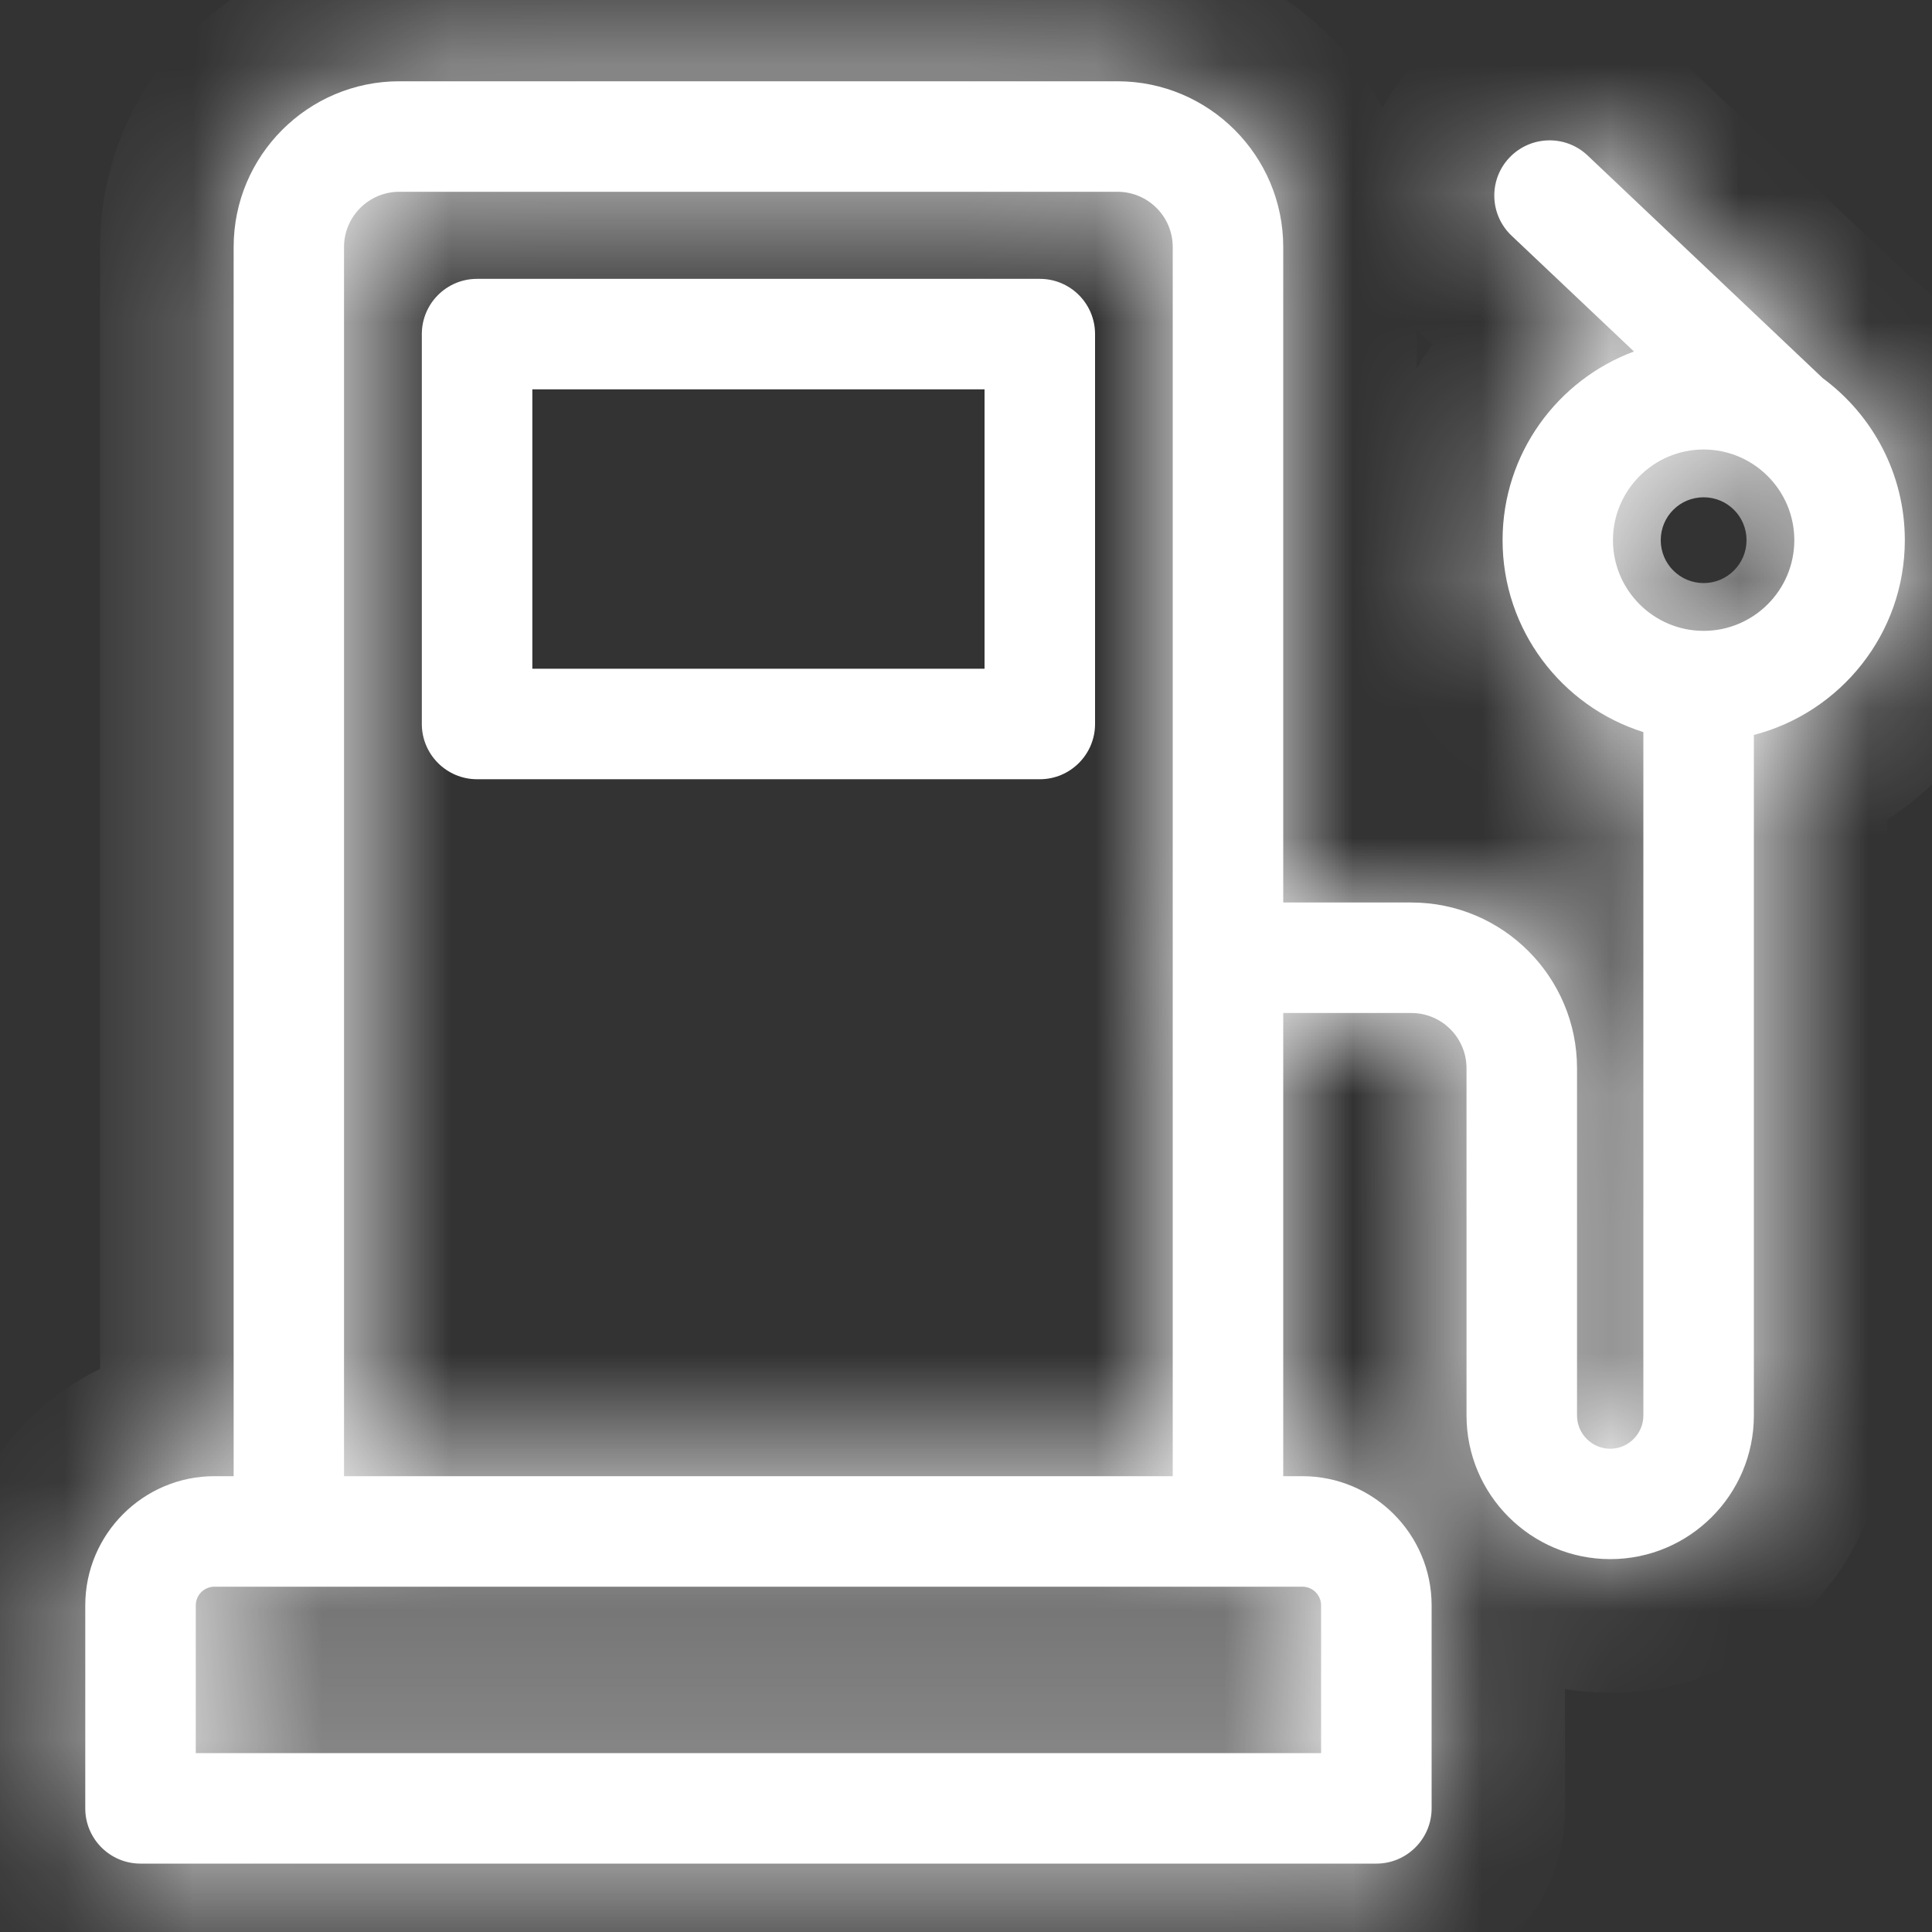
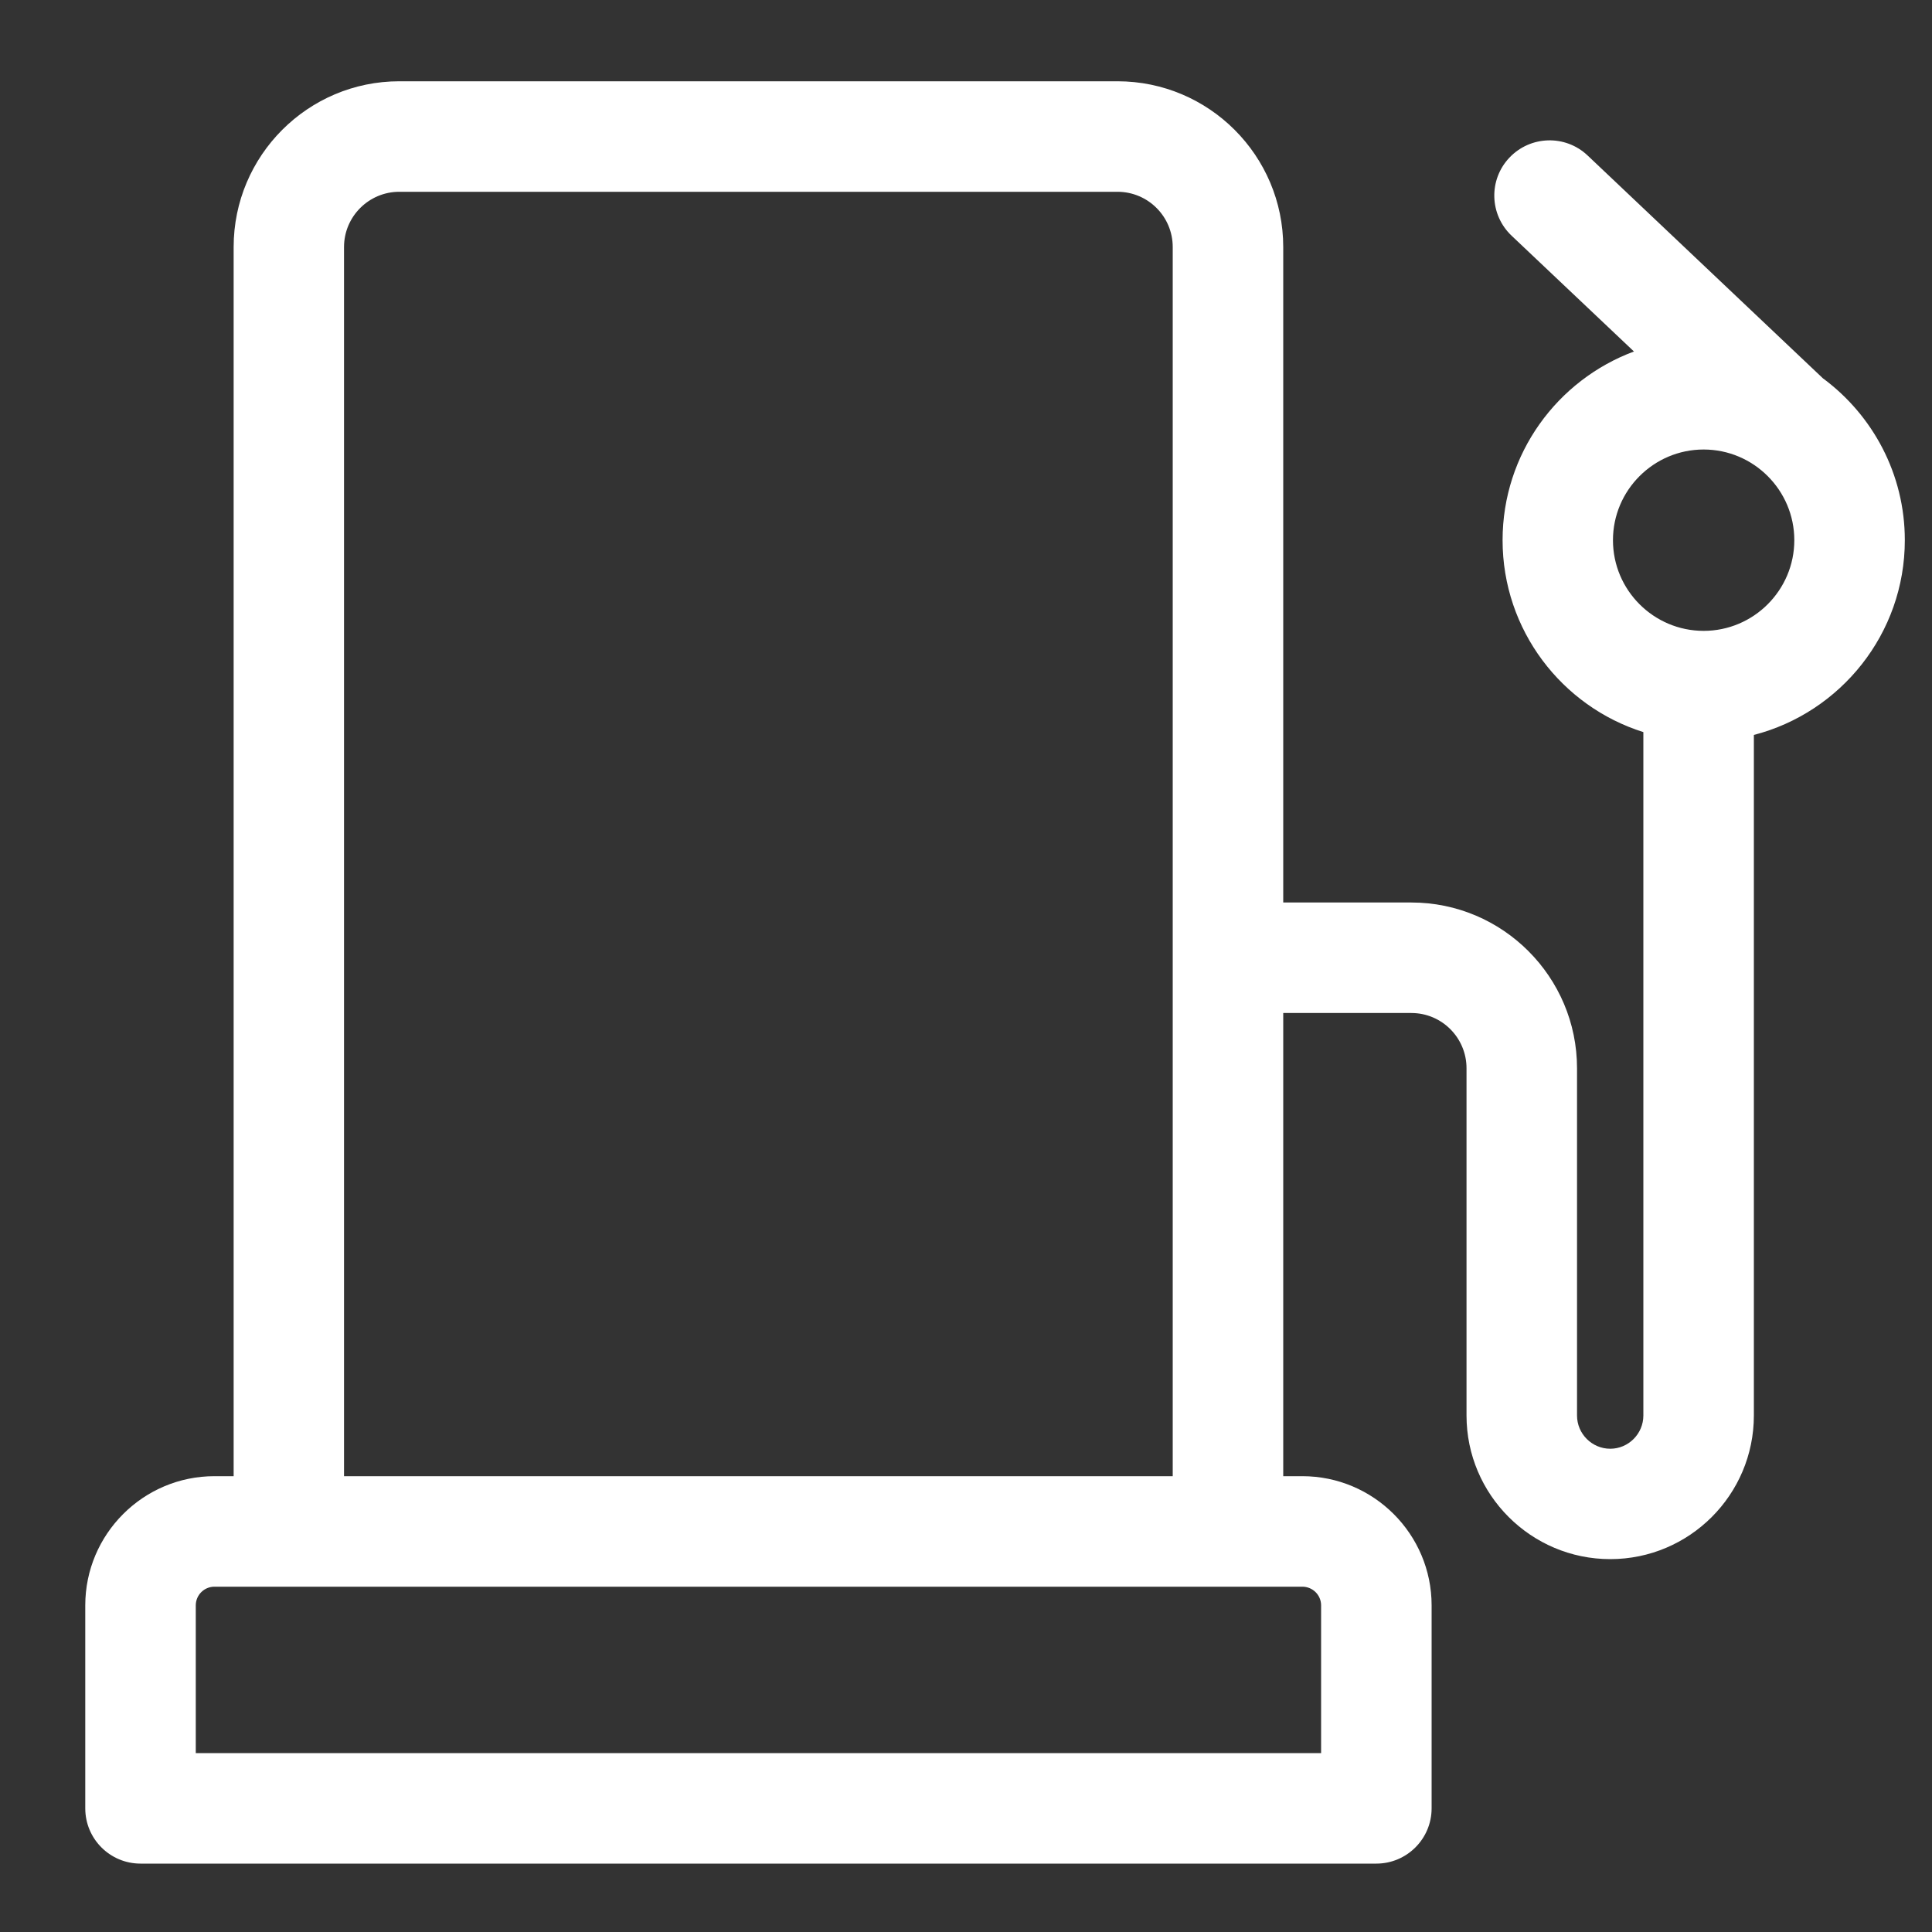
<svg xmlns="http://www.w3.org/2000/svg" width="15" height="15" viewBox="0 0 15 15" fill="none">
  <rect x="0" y="0" width="15" height="15" fill="#333333" stroke="none" />
-   <path d="M8.073 2.165H3.704C3.467 2.165 3.275 2.357 3.275 2.594V5.621C3.275 5.857 3.467 6.05 3.704 6.05H8.073C8.31 6.05 8.502 5.857 8.502 5.621V2.594C8.502 2.357 8.31 2.165 8.073 2.165ZM7.644 5.192H4.133V3.023H7.644V5.192Z" fill="white" />
  <mask id="path-2-inside-1_2909_23314" fill="white">
-     <path d="M14.157 2.94L14.156 2.94L12.326 1.207C12.154 1.044 11.882 1.052 11.719 1.224C11.556 1.396 11.564 1.667 11.736 1.83L12.686 2.729C12.091 2.95 11.666 3.523 11.666 4.194C11.666 4.892 12.126 5.485 12.759 5.684V10.99C12.759 11.132 12.643 11.248 12.502 11.248C12.36 11.248 12.244 11.132 12.244 10.99V8.294C12.244 7.585 11.667 7.007 10.958 7.007H9.963V1.918C9.963 1.208 9.386 0.631 8.676 0.631H3.1C2.391 0.631 1.814 1.208 1.814 1.918V11.461H1.665C1.112 11.461 0.662 11.911 0.662 12.464V14.04C0.662 14.277 0.854 14.469 1.091 14.469H10.686C10.922 14.469 11.115 14.277 11.115 14.04V12.464C11.115 11.911 10.665 11.461 10.111 11.461H9.963V7.865H10.958C11.194 7.865 11.386 8.057 11.386 8.294V10.99C11.386 11.605 11.887 12.105 12.502 12.105C13.117 12.105 13.617 11.605 13.617 10.99V5.706C14.29 5.532 14.789 4.92 14.789 4.194C14.789 3.681 14.54 3.225 14.157 2.94ZM9.105 11.461H2.671V1.918C2.671 1.681 2.864 1.489 3.1 1.489H8.676C8.913 1.489 9.105 1.681 9.105 1.918C9.105 2.082 9.105 11.316 9.105 11.461ZM10.257 12.464V13.611H1.52V12.464C1.52 12.384 1.585 12.319 1.665 12.319C1.997 12.319 9.712 12.319 10.111 12.319C10.192 12.319 10.257 12.384 10.257 12.464ZM13.227 4.898C12.84 4.898 12.523 4.583 12.523 4.194C12.523 3.806 12.839 3.49 13.227 3.49C13.615 3.49 13.931 3.806 13.931 4.194C13.931 4.582 13.615 4.898 13.227 4.898Z" />
-   </mask>
+     </mask>
  <path d="M14.157 2.94L14.156 2.94L12.326 1.207C12.154 1.044 11.882 1.052 11.719 1.224C11.556 1.396 11.564 1.667 11.736 1.83L12.686 2.729C12.091 2.95 11.666 3.523 11.666 4.194C11.666 4.892 12.126 5.485 12.759 5.684V10.99C12.759 11.132 12.643 11.248 12.502 11.248C12.36 11.248 12.244 11.132 12.244 10.99V8.294C12.244 7.585 11.667 7.007 10.958 7.007H9.963V1.918C9.963 1.208 9.386 0.631 8.676 0.631H3.1C2.391 0.631 1.814 1.208 1.814 1.918V11.461H1.665C1.112 11.461 0.662 11.911 0.662 12.464V14.04C0.662 14.277 0.854 14.469 1.091 14.469H10.686C10.922 14.469 11.115 14.277 11.115 14.04V12.464C11.115 11.911 10.665 11.461 10.111 11.461H9.963V7.865H10.958C11.194 7.865 11.386 8.057 11.386 8.294V10.99C11.386 11.605 11.887 12.105 12.502 12.105C13.117 12.105 13.617 11.605 13.617 10.99V5.706C14.29 5.532 14.789 4.92 14.789 4.194C14.789 3.681 14.54 3.225 14.157 2.94ZM9.105 11.461H2.671V1.918C2.671 1.681 2.864 1.489 3.1 1.489H8.676C8.913 1.489 9.105 1.681 9.105 1.918C9.105 2.082 9.105 11.316 9.105 11.461ZM10.257 12.464V13.611H1.52V12.464C1.52 12.384 1.585 12.319 1.665 12.319C1.997 12.319 9.712 12.319 10.111 12.319C10.192 12.319 10.257 12.384 10.257 12.464ZM13.227 4.898C12.84 4.898 12.523 4.583 12.523 4.194C12.523 3.806 12.839 3.49 13.227 3.49C13.615 3.49 13.931 3.806 13.931 4.194C13.931 4.582 13.615 4.898 13.227 4.898Z" fill="white" />
-   <path d="M14.157 2.94L14.775 2.109L14.667 2.028L14.541 1.978L14.157 2.94ZM14.156 2.94L13.444 3.693L13.588 3.829L13.772 3.902L14.156 2.94ZM12.326 1.207L13.038 0.454L13.038 0.454L12.326 1.207ZM11.719 1.224L10.967 0.511L10.967 0.512L11.719 1.224ZM11.736 1.83L12.448 1.077L12.448 1.077L11.736 1.83ZM12.686 2.729L13.046 3.701L14.609 3.122L13.399 1.977L12.686 2.729ZM12.759 5.684H13.796V4.923L13.07 4.695L12.759 5.684ZM9.963 7.007H8.927V8.044H9.963V7.007ZM1.814 11.461V12.497H2.85V11.461H1.814ZM9.963 11.461H8.927V12.497H9.963V11.461ZM9.963 7.865V6.829H8.927V7.865H9.963ZM13.617 5.706L13.358 4.703L12.581 4.904V5.706H13.617ZM14.789 4.194H15.825H14.789ZM9.105 11.461V12.497H10.142V11.461H9.105ZM2.671 11.461H1.635V12.497H2.671V11.461ZM10.257 13.611V14.647H11.293V13.611H10.257ZM1.52 13.611H0.484V14.647H1.52V13.611ZM14.541 1.978L14.541 1.978L13.772 3.902L13.772 3.902L14.541 1.978ZM14.869 2.187L13.038 0.454L11.613 1.96L13.444 3.693L14.869 2.187ZM13.038 0.454C12.45 -0.102 11.523 -0.076 10.967 0.511L12.472 1.936C12.241 2.18 11.857 2.19 11.613 1.96L13.038 0.454ZM10.967 0.512C10.411 1.099 10.436 2.026 11.024 2.583L12.448 1.077C12.692 1.308 12.703 1.693 12.472 1.936L10.967 0.512ZM11.024 2.583L11.974 3.482L13.399 1.977L12.448 1.077L11.024 2.583ZM12.326 1.758C11.339 2.123 10.629 3.075 10.629 4.194H12.702C12.702 3.972 12.843 3.776 13.046 3.701L12.326 1.758ZM10.629 4.194C10.629 5.358 11.397 6.342 12.448 6.672L13.07 4.695C12.856 4.628 12.702 4.426 12.702 4.194H10.629ZM11.723 5.684V10.99H13.796V5.684H11.723ZM11.723 10.99C11.723 10.559 12.072 10.211 12.502 10.211V12.284C13.215 12.284 13.796 11.705 13.796 10.99H11.723ZM12.502 10.211C12.932 10.211 13.28 10.56 13.28 10.99H11.208C11.208 11.704 11.787 12.284 12.502 12.284V10.211ZM13.28 10.99V8.294H11.208V10.99H13.28ZM13.28 8.294C13.28 7.012 12.239 5.971 10.958 5.971V8.044C11.095 8.044 11.208 8.157 11.208 8.294H13.28ZM10.958 5.971H9.963V8.044H10.958V5.971ZM10.999 7.007V1.918H8.927V7.007H10.999ZM10.999 1.918C10.999 0.636 9.958 -0.405 8.676 -0.405V1.667C8.814 1.667 8.927 1.78 8.927 1.918H10.999ZM8.676 -0.405H3.1V1.667H8.676V-0.405ZM3.1 -0.405C1.819 -0.405 0.777 0.635 0.777 1.918H2.85C2.85 1.78 2.963 1.667 3.1 1.667V-0.405ZM0.777 1.918V11.461H2.85V1.918H0.777ZM1.814 10.425H1.665V12.497H1.814V10.425ZM1.665 10.425C0.539 10.425 -0.374 11.339 -0.374 12.464H1.698C1.698 12.468 1.698 12.473 1.695 12.478C1.693 12.483 1.691 12.486 1.689 12.488C1.687 12.49 1.684 12.492 1.679 12.494C1.674 12.497 1.668 12.497 1.665 12.497V10.425ZM-0.374 12.464V14.04H1.698V12.464H-0.374ZM-0.374 14.04C-0.374 14.849 0.282 15.505 1.091 15.505V13.432C1.426 13.432 1.698 13.704 1.698 14.04H-0.374ZM1.091 15.505H10.686V13.432H1.091V15.505ZM10.686 15.505C11.494 15.505 12.151 14.849 12.151 14.04H10.078C10.078 13.704 10.351 13.432 10.686 13.432V15.505ZM12.151 14.04V12.464H10.078V14.04H12.151ZM12.151 12.464C12.151 11.339 11.237 10.425 10.111 10.425V12.497C10.108 12.497 10.103 12.497 10.097 12.494C10.093 12.492 10.09 12.49 10.088 12.488C10.086 12.486 10.084 12.483 10.082 12.479C10.079 12.473 10.078 12.468 10.078 12.464H12.151ZM10.111 10.425H9.963V12.497H10.111V10.425ZM10.999 11.461V7.865H8.927V11.461H10.999ZM9.963 8.901H10.958V6.829H9.963V8.901ZM10.958 8.901C10.621 8.901 10.35 8.63 10.35 8.294H12.423C12.423 7.485 11.766 6.829 10.958 6.829V8.901ZM10.35 8.294V10.99H12.423V8.294H10.35ZM10.35 10.99C10.35 12.177 11.314 13.142 12.502 13.142V11.069C12.459 11.069 12.423 11.033 12.423 10.99H10.35ZM12.502 13.142C13.689 13.142 14.653 12.177 14.653 10.99H12.581C12.581 11.033 12.544 11.069 12.502 11.069V13.142ZM14.653 10.99V5.706H12.581V10.99H14.653ZM13.876 6.71C14.994 6.421 15.825 5.405 15.825 4.194H13.752C13.752 4.435 13.585 4.644 13.358 4.703L13.876 6.71ZM15.825 4.194C15.825 3.338 15.409 2.58 14.775 2.109L13.538 3.771C13.671 3.87 13.752 4.024 13.752 4.194H15.825ZM9.105 10.425H2.671V12.497H9.105V10.425ZM3.708 11.461V1.918H1.635V11.461H3.708ZM3.708 1.918C3.708 2.253 3.436 2.525 3.1 2.525V0.452C2.291 0.452 1.635 1.109 1.635 1.918H3.708ZM3.1 2.525H8.676V0.452H3.1V2.525ZM8.676 2.525C8.34 2.525 8.069 2.253 8.069 1.918H10.142C10.142 1.109 9.486 0.452 8.676 0.452V2.525ZM8.069 1.918C8.069 1.918 8.069 1.918 8.069 1.919C8.069 1.919 8.069 1.919 8.069 1.92C8.069 1.92 8.069 1.921 8.069 1.921C8.069 1.922 8.069 1.922 8.069 1.923C8.069 1.924 8.069 1.924 8.069 1.925C8.069 1.926 8.069 1.926 8.069 1.927C8.069 1.928 8.069 1.929 8.069 1.929C8.069 1.93 8.069 1.931 8.069 1.932C8.069 1.933 8.069 1.934 8.069 1.934C8.069 1.935 8.069 1.936 8.069 1.937C8.069 1.938 8.069 1.939 8.069 1.94C8.069 1.942 8.069 1.943 8.069 1.944C8.069 1.945 8.069 1.946 8.069 1.947C8.069 1.948 8.069 1.95 8.069 1.951C8.069 1.952 8.069 1.954 8.069 1.955C8.069 1.956 8.069 1.958 8.069 1.959C8.069 1.96 8.069 1.962 8.069 1.963C8.069 1.965 8.069 1.966 8.069 1.968C8.069 1.969 8.069 1.971 8.069 1.972C8.069 1.974 8.069 1.976 8.069 1.977C8.069 1.979 8.069 1.981 8.069 1.982C8.069 1.984 8.069 1.986 8.069 1.987C8.069 1.989 8.069 1.991 8.069 1.993C8.069 1.995 8.069 1.997 8.069 1.999C8.069 2 8.069 2.002 8.069 2.004C8.069 2.006 8.069 2.008 8.069 2.01C8.069 2.012 8.069 2.014 8.069 2.017C8.069 2.019 8.069 2.021 8.069 2.023C8.069 2.025 8.069 2.027 8.069 2.029C8.069 2.032 8.069 2.034 8.069 2.036C8.069 2.038 8.069 2.041 8.069 2.043C8.069 2.045 8.069 2.048 8.069 2.05C8.069 2.053 8.069 2.055 8.069 2.057C8.069 2.06 8.069 2.062 8.069 2.065C8.069 2.067 8.069 2.07 8.069 2.073C8.069 2.075 8.069 2.078 8.069 2.08C8.069 2.083 8.069 2.086 8.069 2.088C8.069 2.091 8.069 2.094 8.069 2.097C8.069 2.099 8.069 2.102 8.069 2.105C8.069 2.108 8.069 2.111 8.069 2.113C8.069 2.116 8.069 2.119 8.069 2.122C8.069 2.125 8.069 2.128 8.069 2.131C8.069 2.134 8.069 2.137 8.069 2.14C8.069 2.143 8.069 2.146 8.069 2.149C8.069 2.152 8.069 2.156 8.069 2.159C8.069 2.162 8.069 2.165 8.069 2.168C8.069 2.171 8.069 2.175 8.069 2.178C8.069 2.181 8.069 2.185 8.069 2.188C8.069 2.191 8.069 2.195 8.069 2.198C8.069 2.201 8.069 2.205 8.069 2.208C8.069 2.212 8.069 2.215 8.069 2.219C8.069 2.222 8.069 2.226 8.069 2.229C8.069 2.233 8.069 2.236 8.069 2.24C8.069 2.244 8.069 2.247 8.069 2.251C8.069 2.255 8.069 2.258 8.069 2.262C8.069 2.266 8.069 2.269 8.069 2.273C8.069 2.277 8.069 2.281 8.069 2.285C8.069 2.288 8.069 2.292 8.069 2.296C8.069 2.3 8.069 2.304 8.069 2.308C8.069 2.312 8.069 2.316 8.069 2.32C8.069 2.324 8.069 2.328 8.069 2.332C8.069 2.336 8.069 2.34 8.069 2.344C8.069 2.348 8.069 2.352 8.069 2.356C8.069 2.36 8.069 2.365 8.069 2.369C8.069 2.373 8.069 2.377 8.069 2.381C8.069 2.386 8.069 2.39 8.069 2.394C8.069 2.399 8.069 2.403 8.069 2.407C8.069 2.412 8.069 2.416 8.069 2.42C8.069 2.425 8.069 2.429 8.069 2.434C8.069 2.438 8.069 2.443 8.069 2.447C8.069 2.452 8.069 2.456 8.069 2.461C8.069 2.465 8.069 2.47 8.069 2.474C8.069 2.479 8.069 2.484 8.069 2.488C8.069 2.493 8.069 2.498 8.069 2.502C8.069 2.507 8.069 2.512 8.069 2.516C8.069 2.521 8.069 2.526 8.069 2.531C8.069 2.536 8.069 2.54 8.069 2.545C8.069 2.55 8.069 2.555 8.069 2.56C8.069 2.565 8.069 2.57 8.069 2.575C8.069 2.58 8.069 2.585 8.069 2.59C8.069 2.595 8.069 2.6 8.069 2.605C8.069 2.61 8.069 2.615 8.069 2.62C8.069 2.625 8.069 2.63 8.069 2.635C8.069 2.64 8.069 2.645 8.069 2.651C8.069 2.656 8.069 2.661 8.069 2.666C8.069 2.671 8.069 2.677 8.069 2.682C8.069 2.687 8.069 2.692 8.069 2.698C8.069 2.703 8.069 2.708 8.069 2.714C8.069 2.719 8.069 2.725 8.069 2.73C8.069 2.735 8.069 2.741 8.069 2.746C8.069 2.752 8.069 2.757 8.069 2.763C8.069 2.768 8.069 2.774 8.069 2.779C8.069 2.785 8.069 2.79 8.069 2.796C8.069 2.802 8.069 2.807 8.069 2.813C8.069 2.818 8.069 2.824 8.069 2.83C8.069 2.835 8.069 2.841 8.069 2.847C8.069 2.853 8.069 2.858 8.069 2.864C8.069 2.87 8.069 2.876 8.069 2.881C8.069 2.887 8.069 2.893 8.069 2.899C8.069 2.905 8.069 2.911 8.069 2.916C8.069 2.922 8.069 2.928 8.069 2.934C8.069 2.94 8.069 2.946 8.069 2.952C8.069 2.958 8.069 2.964 8.069 2.97C8.069 2.976 8.069 2.982 8.069 2.988C8.069 2.994 8.069 3 8.069 3.006C8.069 3.012 8.069 3.019 8.069 3.025C8.069 3.031 8.069 3.037 8.069 3.043C8.069 3.049 8.069 3.056 8.069 3.062C8.069 3.068 8.069 3.074 8.069 3.08C8.069 3.087 8.069 3.093 8.069 3.099C8.069 3.106 8.069 3.112 8.069 3.118C8.069 3.125 8.069 3.131 8.069 3.137C8.069 3.144 8.069 3.15 8.069 3.156C8.069 3.163 8.069 3.169 8.069 3.176C8.069 3.182 8.069 3.189 8.069 3.195C8.069 3.202 8.069 3.208 8.069 3.215C8.069 3.221 8.069 3.228 8.069 3.234C8.069 3.241 8.069 3.247 8.069 3.254C8.069 3.261 8.069 3.267 8.069 3.274C8.069 3.281 8.069 3.287 8.069 3.294C8.069 3.301 8.069 3.307 8.069 3.314C8.069 3.321 8.069 3.327 8.069 3.334C8.069 3.341 8.069 3.348 8.069 3.354C8.069 3.361 8.069 3.368 8.069 3.375C8.069 3.382 8.069 3.389 8.069 3.395C8.069 3.402 8.069 3.409 8.069 3.416C8.069 3.423 8.069 3.43 8.069 3.437C8.069 3.444 8.069 3.451 8.069 3.458C8.069 3.465 8.069 3.472 8.069 3.479C8.069 3.486 8.069 3.493 8.069 3.5C8.069 3.507 8.069 3.514 8.069 3.521C8.069 3.528 8.069 3.535 8.069 3.542C8.069 3.549 8.069 3.556 8.069 3.563C8.069 3.57 8.069 3.578 8.069 3.585C8.069 3.592 8.069 3.599 8.069 3.606C8.069 3.614 8.069 3.621 8.069 3.628C8.069 3.635 8.069 3.642 8.069 3.65C8.069 3.657 8.069 3.664 8.069 3.672C8.069 3.679 8.069 3.686 8.069 3.693C8.069 3.701 8.069 3.708 8.069 3.715C8.069 3.723 8.069 3.73 8.069 3.738C8.069 3.745 8.069 3.752 8.069 3.76C8.069 3.767 8.069 3.775 8.069 3.782C8.069 3.79 8.069 3.797 8.069 3.804C8.069 3.812 8.069 3.819 8.069 3.827C8.069 3.834 8.069 3.842 8.069 3.85C8.069 3.857 8.069 3.865 8.069 3.872C8.069 3.88 8.069 3.887 8.069 3.895C8.069 3.903 8.069 3.91 8.069 3.918C8.069 3.925 8.069 3.933 8.069 3.941C8.069 3.948 8.069 3.956 8.069 3.964C8.069 3.971 8.069 3.979 8.069 3.987C8.069 3.995 8.069 4.002 8.069 4.01C8.069 4.018 8.069 4.026 8.069 4.033C8.069 4.041 8.069 4.049 8.069 4.057C8.069 4.064 8.069 4.072 8.069 4.08C8.069 4.088 8.069 4.096 8.069 4.104C8.069 4.111 8.069 4.119 8.069 4.127C8.069 4.135 8.069 4.143 8.069 4.151C8.069 4.159 8.069 4.167 8.069 4.175C8.069 4.183 8.069 4.19 8.069 4.198C8.069 4.206 8.069 4.214 8.069 4.222C8.069 4.23 8.069 4.238 8.069 4.246C8.069 4.254 8.069 4.262 8.069 4.27C8.069 4.278 8.069 4.286 8.069 4.294C8.069 4.303 8.069 4.311 8.069 4.319C8.069 4.327 8.069 4.335 8.069 4.343C8.069 4.351 8.069 4.359 8.069 4.367C8.069 4.375 8.069 4.384 8.069 4.392C8.069 4.4 8.069 4.408 8.069 4.416C8.069 4.424 8.069 4.433 8.069 4.441C8.069 4.449 8.069 4.457 8.069 4.465C8.069 4.474 8.069 4.482 8.069 4.49C8.069 4.498 8.069 4.507 8.069 4.515C8.069 4.523 8.069 4.531 8.069 4.54C8.069 4.548 8.069 4.556 8.069 4.565C8.069 4.573 8.069 4.581 8.069 4.59C8.069 4.598 8.069 4.606 8.069 4.615C8.069 4.623 8.069 4.631 8.069 4.64C8.069 4.648 8.069 4.656 8.069 4.665C8.069 4.673 8.069 4.682 8.069 4.69C8.069 4.698 8.069 4.707 8.069 4.715C8.069 4.724 8.069 4.732 8.069 4.741C8.069 4.749 8.069 4.758 8.069 4.766C8.069 4.774 8.069 4.783 8.069 4.791C8.069 4.8 8.069 4.808 8.069 4.817C8.069 4.825 8.069 4.834 8.069 4.843C8.069 4.851 8.069 4.86 8.069 4.868C8.069 4.877 8.069 4.885 8.069 4.894C8.069 4.902 8.069 4.911 8.069 4.92C8.069 4.928 8.069 4.937 8.069 4.945C8.069 4.954 8.069 4.963 8.069 4.971C8.069 4.98 8.069 4.988 8.069 4.997C8.069 5.006 8.069 5.014 8.069 5.023C8.069 5.032 8.069 5.04 8.069 5.049C8.069 5.058 8.069 5.066 8.069 5.075C8.069 5.084 8.069 5.092 8.069 5.101C8.069 5.11 8.069 5.119 8.069 5.127C8.069 5.136 8.069 5.145 8.069 5.153C8.069 5.162 8.069 5.171 8.069 5.18C8.069 5.188 8.069 5.197 8.069 5.206C8.069 5.215 8.069 5.223 8.069 5.232C8.069 5.241 8.069 5.25 8.069 5.259C8.069 5.267 8.069 5.276 8.069 5.285C8.069 5.294 8.069 5.303 8.069 5.311C8.069 5.32 8.069 5.329 8.069 5.338C8.069 5.347 8.069 5.356 8.069 5.364C8.069 5.373 8.069 5.382 8.069 5.391C8.069 5.4 8.069 5.409 8.069 5.418C8.069 5.426 8.069 5.435 8.069 5.444C8.069 5.453 8.069 5.462 8.069 5.471C8.069 5.48 8.069 5.489 8.069 5.498C8.069 5.507 8.069 5.515 8.069 5.524C8.069 5.533 8.069 5.542 8.069 5.551C8.069 5.56 8.069 5.569 8.069 5.578C8.069 5.587 8.069 5.596 8.069 5.605C8.069 5.614 8.069 5.623 8.069 5.632C8.069 5.641 8.069 5.65 8.069 5.659C8.069 5.668 8.069 5.677 8.069 5.686C8.069 5.695 8.069 5.704 8.069 5.713C8.069 5.722 8.069 5.731 8.069 5.74C8.069 5.749 8.069 5.758 8.069 5.767C8.069 5.776 8.069 5.785 8.069 5.794C8.069 5.803 8.069 5.812 8.069 5.821C8.069 5.83 8.069 5.839 8.069 5.848C8.069 5.857 8.069 5.866 8.069 5.875C8.069 5.884 8.069 5.893 8.069 5.902C8.069 5.911 8.069 5.92 8.069 5.929C8.069 5.938 8.069 5.947 8.069 5.957C8.069 5.966 8.069 5.975 8.069 5.984C8.069 5.993 8.069 6.002 8.069 6.011C8.069 6.02 8.069 6.029 8.069 6.038C8.069 6.047 8.069 6.056 8.069 6.066C8.069 6.075 8.069 6.084 8.069 6.093C8.069 6.102 8.069 6.111 8.069 6.12C8.069 6.129 8.069 6.138 8.069 6.148C8.069 6.157 8.069 6.166 8.069 6.175C8.069 6.184 8.069 6.193 8.069 6.202C8.069 6.211 8.069 6.221 8.069 6.23C8.069 6.239 8.069 6.248 8.069 6.257C8.069 6.266 8.069 6.275 8.069 6.284C8.069 6.294 8.069 6.303 8.069 6.312C8.069 6.321 8.069 6.33 8.069 6.339C8.069 6.348 8.069 6.358 8.069 6.367C8.069 6.376 8.069 6.385 8.069 6.394C8.069 6.403 8.069 6.413 8.069 6.422C8.069 6.431 8.069 6.44 8.069 6.449C8.069 6.458 8.069 6.467 8.069 6.477C8.069 6.486 8.069 6.495 8.069 6.504C8.069 6.513 8.069 6.522 8.069 6.532C8.069 6.541 8.069 6.55 8.069 6.559C8.069 6.568 8.069 6.577 8.069 6.587C8.069 6.596 8.069 6.605 8.069 6.614C8.069 6.623 8.069 6.632 8.069 6.642C8.069 6.651 8.069 6.66 8.069 6.669C8.069 6.678 8.069 6.687 8.069 6.697C8.069 6.706 8.069 6.715 8.069 6.724C8.069 6.733 8.069 6.742 8.069 6.752C8.069 6.761 8.069 6.77 8.069 6.779C8.069 6.788 8.069 6.797 8.069 6.807C8.069 6.816 8.069 6.825 8.069 6.834C8.069 6.843 8.069 6.852 8.069 6.862C8.069 6.871 8.069 6.88 8.069 6.889C8.069 6.898 8.069 6.907 8.069 6.917C8.069 6.926 8.069 6.935 8.069 6.944C8.069 6.953 8.069 6.962 8.069 6.972C8.069 6.981 8.069 6.99 8.069 6.999C8.069 7.008 8.069 7.017 8.069 7.026C8.069 7.036 8.069 7.045 8.069 7.054C8.069 7.063 8.069 7.072 8.069 7.081C8.069 7.09 8.069 7.1 8.069 7.109C8.069 7.118 8.069 7.127 8.069 7.136C8.069 7.145 8.069 7.154 8.069 7.164C8.069 7.173 8.069 7.182 8.069 7.191C8.069 7.2 8.069 7.209 8.069 7.218C8.069 7.227 8.069 7.237 8.069 7.246C8.069 7.255 8.069 7.264 8.069 7.273C8.069 7.282 8.069 7.291 8.069 7.3C8.069 7.309 8.069 7.319 8.069 7.328C8.069 7.337 8.069 7.346 8.069 7.355C8.069 7.364 8.069 7.373 8.069 7.382C8.069 7.391 8.069 7.4 8.069 7.409C8.069 7.418 8.069 7.428 8.069 7.437C8.069 7.446 8.069 7.455 8.069 7.464C8.069 7.473 8.069 7.482 8.069 7.491C8.069 7.5 8.069 7.509 8.069 7.518C8.069 7.527 8.069 7.536 8.069 7.545C8.069 7.554 8.069 7.563 8.069 7.572C8.069 7.581 8.069 7.59 8.069 7.599C8.069 7.608 8.069 7.617 8.069 7.626C8.069 7.635 8.069 7.644 8.069 7.653C8.069 7.662 8.069 7.671 8.069 7.68C8.069 7.689 8.069 7.698 8.069 7.707C8.069 7.716 8.069 7.725 8.069 7.734C8.069 7.743 8.069 7.752 8.069 7.761C8.069 7.77 8.069 7.779 8.069 7.788C8.069 7.797 8.069 7.806 8.069 7.815C8.069 7.824 8.069 7.833 8.069 7.842C8.069 7.851 8.069 7.86 8.069 7.868C8.069 7.877 8.069 7.886 8.069 7.895C8.069 7.904 8.069 7.913 8.069 7.922C8.069 7.931 8.069 7.94 8.069 7.949C8.069 7.957 8.069 7.966 8.069 7.975C8.069 7.984 8.069 7.993 8.069 8.002C8.069 8.011 8.069 8.019 8.069 8.028C8.069 8.037 8.069 8.046 8.069 8.055C8.069 8.064 8.069 8.072 8.069 8.081C8.069 8.09 8.069 8.099 8.069 8.108C8.069 8.116 8.069 8.125 8.069 8.134C8.069 8.143 8.069 8.152 8.069 8.16C8.069 8.169 8.069 8.178 8.069 8.187C8.069 8.195 8.069 8.204 8.069 8.213C8.069 8.222 8.069 8.23 8.069 8.239C8.069 8.248 8.069 8.257 8.069 8.265C8.069 8.274 8.069 8.283 8.069 8.291C8.069 8.3 8.069 8.309 8.069 8.317C8.069 8.326 8.069 8.335 8.069 8.343C8.069 8.352 8.069 8.361 8.069 8.369C8.069 8.378 8.069 8.387 8.069 8.395C8.069 8.404 8.069 8.413 8.069 8.421C8.069 8.43 8.069 8.438 8.069 8.447C8.069 8.456 8.069 8.464 8.069 8.473C8.069 8.481 8.069 8.49 8.069 8.498C8.069 8.507 8.069 8.516 8.069 8.524C8.069 8.533 8.069 8.541 8.069 8.55C8.069 8.558 8.069 8.567 8.069 8.575C8.069 8.584 8.069 8.592 8.069 8.601C8.069 8.609 8.069 8.618 8.069 8.626C8.069 8.635 8.069 8.643 8.069 8.651C8.069 8.66 8.069 8.668 8.069 8.677C8.069 8.685 8.069 8.694 8.069 8.702C8.069 8.71 8.069 8.719 8.069 8.727C8.069 8.736 8.069 8.744 8.069 8.752C8.069 8.761 8.069 8.769 8.069 8.777C8.069 8.786 8.069 8.794 8.069 8.802C8.069 8.811 8.069 8.819 8.069 8.827C8.069 8.836 8.069 8.844 8.069 8.852C8.069 8.86 8.069 8.869 8.069 8.877C8.069 8.885 8.069 8.893 8.069 8.902C8.069 8.91 8.069 8.918 8.069 8.926C8.069 8.934 8.069 8.943 8.069 8.951C8.069 8.959 8.069 8.967 8.069 8.975C8.069 8.984 8.069 8.992 8.069 9C8.069 9.008 8.069 9.016 8.069 9.024C8.069 9.032 8.069 9.04 8.069 9.049C8.069 9.057 8.069 9.065 8.069 9.073C8.069 9.081 8.069 9.089 8.069 9.097C8.069 9.105 8.069 9.113 8.069 9.121C8.069 9.129 8.069 9.137 8.069 9.145C8.069 9.153 8.069 9.161 8.069 9.169C8.069 9.177 8.069 9.185 8.069 9.193C8.069 9.201 8.069 9.209 8.069 9.217C8.069 9.225 8.069 9.232 8.069 9.24C8.069 9.248 8.069 9.256 8.069 9.264C8.069 9.272 8.069 9.28 8.069 9.287C8.069 9.295 8.069 9.303 8.069 9.311C8.069 9.319 8.069 9.327 8.069 9.334C8.069 9.342 8.069 9.35 8.069 9.358C8.069 9.365 8.069 9.373 8.069 9.381C8.069 9.389 8.069 9.396 8.069 9.404C8.069 9.412 8.069 9.419 8.069 9.427C8.069 9.435 8.069 9.442 8.069 9.45C8.069 9.458 8.069 9.465 8.069 9.473C8.069 9.481 8.069 9.488 8.069 9.496C8.069 9.503 8.069 9.511 8.069 9.518C8.069 9.526 8.069 9.533 8.069 9.541C8.069 9.549 8.069 9.556 8.069 9.564C8.069 9.571 8.069 9.579 8.069 9.586C8.069 9.593 8.069 9.601 8.069 9.608C8.069 9.616 8.069 9.623 8.069 9.631C8.069 9.638 8.069 9.645 8.069 9.653C8.069 9.66 8.069 9.667 8.069 9.675C8.069 9.682 8.069 9.689 8.069 9.697C8.069 9.704 8.069 9.711 8.069 9.719C8.069 9.726 8.069 9.733 8.069 9.74C8.069 9.748 8.069 9.755 8.069 9.762C8.069 9.769 8.069 9.777 8.069 9.784C8.069 9.791 8.069 9.798 8.069 9.805C8.069 9.812 8.069 9.819 8.069 9.827C8.069 9.834 8.069 9.841 8.069 9.848C8.069 9.855 8.069 9.862 8.069 9.869C8.069 9.876 8.069 9.883 8.069 9.89C8.069 9.897 8.069 9.904 8.069 9.911C8.069 9.918 8.069 9.925 8.069 9.932C8.069 9.939 8.069 9.946 8.069 9.953C8.069 9.96 8.069 9.967 8.069 9.973C8.069 9.98 8.069 9.987 8.069 9.994C8.069 10.001 8.069 10.008 8.069 10.014C8.069 10.021 8.069 10.028 8.069 10.035C8.069 10.042 8.069 10.048 8.069 10.055C8.069 10.062 8.069 10.069 8.069 10.075C8.069 10.082 8.069 10.089 8.069 10.095C8.069 10.102 8.069 10.108 8.069 10.115C8.069 10.122 8.069 10.128 8.069 10.135C8.069 10.142 8.069 10.148 8.069 10.155C8.069 10.161 8.069 10.168 8.069 10.174C8.069 10.181 8.069 10.187 8.069 10.194C8.069 10.2 8.069 10.207 8.069 10.213C8.069 10.22 8.069 10.226 8.069 10.232C8.069 10.239 8.069 10.245 8.069 10.251C8.069 10.258 8.069 10.264 8.069 10.27C8.069 10.277 8.069 10.283 8.069 10.289C8.069 10.296 8.069 10.302 8.069 10.308C8.069 10.314 8.069 10.32 8.069 10.327C8.069 10.333 8.069 10.339 8.069 10.345C8.069 10.351 8.069 10.357 8.069 10.364C8.069 10.37 8.069 10.376 8.069 10.382C8.069 10.388 8.069 10.394 8.069 10.4C8.069 10.406 8.069 10.412 8.069 10.418C8.069 10.424 8.069 10.43 8.069 10.436C8.069 10.442 8.069 10.448 8.069 10.454C8.069 10.46 8.069 10.466 8.069 10.471C8.069 10.477 8.069 10.483 8.069 10.489C8.069 10.495 8.069 10.501 8.069 10.506C8.069 10.512 8.069 10.518 8.069 10.524C8.069 10.529 8.069 10.535 8.069 10.541C8.069 10.546 8.069 10.552 8.069 10.558C8.069 10.563 8.069 10.569 8.069 10.575C8.069 10.58 8.069 10.586 8.069 10.591C8.069 10.597 8.069 10.602 8.069 10.608C8.069 10.614 8.069 10.619 8.069 10.624C8.069 10.63 8.069 10.635 8.069 10.641C8.069 10.646 8.069 10.652 8.069 10.657C8.069 10.662 8.069 10.668 8.069 10.673C8.069 10.678 8.069 10.684 8.069 10.689C8.069 10.694 8.069 10.7 8.069 10.705C8.069 10.71 8.069 10.715 8.069 10.721C8.069 10.726 8.069 10.731 8.069 10.736C8.069 10.741 8.069 10.746 8.069 10.752C8.069 10.757 8.069 10.762 8.069 10.767C8.069 10.772 8.069 10.777 8.069 10.782C8.069 10.787 8.069 10.792 8.069 10.797C8.069 10.802 8.069 10.807 8.069 10.812C8.069 10.817 8.069 10.822 8.069 10.826C8.069 10.831 8.069 10.836 8.069 10.841C8.069 10.846 8.069 10.851 8.069 10.855C8.069 10.86 8.069 10.865 8.069 10.87C8.069 10.874 8.069 10.879 8.069 10.884C8.069 10.888 8.069 10.893 8.069 10.898C8.069 10.902 8.069 10.907 8.069 10.911C8.069 10.916 8.069 10.921 8.069 10.925C8.069 10.93 8.069 10.934 8.069 10.938C8.069 10.943 8.069 10.947 8.069 10.952C8.069 10.956 8.069 10.961 8.069 10.965C8.069 10.969 8.069 10.974 8.069 10.978C8.069 10.982 8.069 10.987 8.069 10.991C8.069 10.995 8.069 10.999 8.069 11.004C8.069 11.008 8.069 11.012 8.069 11.016C8.069 11.02 8.069 11.025 8.069 11.029C8.069 11.033 8.069 11.037 8.069 11.041C8.069 11.045 8.069 11.049 8.069 11.053C8.069 11.057 8.069 11.061 8.069 11.065C8.069 11.069 8.069 11.073 8.069 11.077C8.069 11.081 8.069 11.085 8.069 11.088C8.069 11.092 8.069 11.096 8.069 11.1C8.069 11.104 8.069 11.107 8.069 11.111C8.069 11.115 8.069 11.119 8.069 11.122C8.069 11.126 8.069 11.13 8.069 11.133C8.069 11.137 8.069 11.141 8.069 11.144C8.069 11.148 8.069 11.151 8.069 11.155C8.069 11.158 8.069 11.162 8.069 11.165C8.069 11.169 8.069 11.172 8.069 11.176C8.069 11.179 8.069 11.182 8.069 11.186C8.069 11.189 8.069 11.192 8.069 11.196C8.069 11.199 8.069 11.202 8.069 11.206C8.069 11.209 8.069 11.212 8.069 11.215C8.069 11.218 8.069 11.222 8.069 11.225C8.069 11.228 8.069 11.231 8.069 11.234C8.069 11.237 8.069 11.24 8.069 11.243C8.069 11.246 8.069 11.249 8.069 11.252C8.069 11.255 8.069 11.258 8.069 11.261C8.069 11.264 8.069 11.267 8.069 11.269C8.069 11.272 8.069 11.275 8.069 11.278C8.069 11.281 8.069 11.283 8.069 11.286C8.069 11.289 8.069 11.292 8.069 11.294C8.069 11.297 8.069 11.3 8.069 11.302C8.069 11.305 8.069 11.307 8.069 11.31C8.069 11.312 8.069 11.315 8.069 11.317C8.069 11.32 8.069 11.322 8.069 11.325C8.069 11.327 8.069 11.33 8.069 11.332C8.069 11.334 8.069 11.337 8.069 11.339C8.069 11.341 8.069 11.344 8.069 11.346C8.069 11.348 8.069 11.35 8.069 11.352C8.069 11.354 8.069 11.357 8.069 11.359C8.069 11.361 8.069 11.363 8.069 11.365C8.069 11.367 8.069 11.369 8.069 11.371C8.069 11.373 8.069 11.375 8.069 11.377C8.069 11.379 8.069 11.381 8.069 11.383C8.069 11.385 8.069 11.386 8.069 11.388C8.069 11.39 8.069 11.392 8.069 11.394C8.069 11.395 8.069 11.397 8.069 11.399C8.069 11.4 8.069 11.402 8.069 11.404C8.069 11.405 8.069 11.407 8.069 11.408C8.069 11.41 8.069 11.412 8.069 11.413C8.069 11.415 8.069 11.416 8.069 11.417C8.069 11.419 8.069 11.42 8.069 11.421C8.069 11.423 8.069 11.424 8.069 11.425C8.069 11.427 8.069 11.428 8.069 11.429C8.069 11.431 8.069 11.432 8.069 11.433C8.069 11.434 8.069 11.435 8.069 11.436C8.069 11.437 8.069 11.438 8.069 11.439C8.069 11.44 8.069 11.441 8.069 11.442C8.069 11.443 8.069 11.444 8.069 11.445C8.069 11.446 8.069 11.447 8.069 11.448C8.069 11.449 8.069 11.449 8.069 11.45C8.069 11.451 8.069 11.452 8.069 11.452C8.069 11.453 8.069 11.454 8.069 11.454C8.069 11.455 8.069 11.456 8.069 11.456C8.069 11.457 8.069 11.457 8.069 11.458C8.069 11.458 8.069 11.459 8.069 11.459C8.069 11.459 8.069 11.46 8.069 11.46C8.069 11.46 8.069 11.461 8.069 11.461H10.142C10.142 11.461 10.142 11.46 10.142 11.46C10.142 11.46 10.142 11.459 10.142 11.459C10.142 11.459 10.142 11.458 10.142 11.458C10.142 11.457 10.142 11.457 10.142 11.456C10.142 11.456 10.142 11.455 10.142 11.454C10.142 11.454 10.142 11.453 10.142 11.452C10.142 11.452 10.142 11.451 10.142 11.45C10.142 11.449 10.142 11.449 10.142 11.448C10.142 11.447 10.142 11.446 10.142 11.445C10.142 11.444 10.142 11.443 10.142 11.442C10.142 11.441 10.142 11.44 10.142 11.439C10.142 11.438 10.142 11.437 10.142 11.436C10.142 11.435 10.142 11.434 10.142 11.433C10.142 11.432 10.142 11.431 10.142 11.429C10.142 11.428 10.142 11.427 10.142 11.425C10.142 11.424 10.142 11.423 10.142 11.421C10.142 11.42 10.142 11.419 10.142 11.417C10.142 11.416 10.142 11.415 10.142 11.413C10.142 11.412 10.142 11.41 10.142 11.408C10.142 11.407 10.142 11.405 10.142 11.404C10.142 11.402 10.142 11.4 10.142 11.399C10.142 11.397 10.142 11.395 10.142 11.394C10.142 11.392 10.142 11.39 10.142 11.388C10.142 11.386 10.142 11.385 10.142 11.383C10.142 11.381 10.142 11.379 10.142 11.377C10.142 11.375 10.142 11.373 10.142 11.371C10.142 11.369 10.142 11.367 10.142 11.365C10.142 11.363 10.142 11.361 10.142 11.359C10.142 11.357 10.142 11.354 10.142 11.352C10.142 11.35 10.142 11.348 10.142 11.346C10.142 11.344 10.142 11.341 10.142 11.339C10.142 11.337 10.142 11.334 10.142 11.332C10.142 11.33 10.142 11.327 10.142 11.325C10.142 11.322 10.142 11.32 10.142 11.317C10.142 11.315 10.142 11.312 10.142 11.31C10.142 11.307 10.142 11.305 10.142 11.302C10.142 11.3 10.142 11.297 10.142 11.294C10.142 11.292 10.142 11.289 10.142 11.286C10.142 11.283 10.142 11.281 10.142 11.278C10.142 11.275 10.142 11.272 10.142 11.269C10.142 11.267 10.142 11.264 10.142 11.261C10.142 11.258 10.142 11.255 10.142 11.252C10.142 11.249 10.142 11.246 10.142 11.243C10.142 11.24 10.142 11.237 10.142 11.234C10.142 11.231 10.142 11.228 10.142 11.225C10.142 11.222 10.142 11.218 10.142 11.215C10.142 11.212 10.142 11.209 10.142 11.206C10.142 11.202 10.142 11.199 10.142 11.196C10.142 11.192 10.142 11.189 10.142 11.186C10.142 11.182 10.142 11.179 10.142 11.176C10.142 11.172 10.142 11.169 10.142 11.165C10.142 11.162 10.142 11.158 10.142 11.155C10.142 11.151 10.142 11.148 10.142 11.144C10.142 11.141 10.142 11.137 10.142 11.133C10.142 11.13 10.142 11.126 10.142 11.122C10.142 11.119 10.142 11.115 10.142 11.111C10.142 11.107 10.142 11.104 10.142 11.1C10.142 11.096 10.142 11.092 10.142 11.088C10.142 11.085 10.142 11.081 10.142 11.077C10.142 11.073 10.142 11.069 10.142 11.065C10.142 11.061 10.142 11.057 10.142 11.053C10.142 11.049 10.142 11.045 10.142 11.041C10.142 11.037 10.142 11.033 10.142 11.029C10.142 11.025 10.142 11.02 10.142 11.016C10.142 11.012 10.142 11.008 10.142 11.004C10.142 10.999 10.142 10.995 10.142 10.991C10.142 10.987 10.142 10.982 10.142 10.978C10.142 10.974 10.142 10.969 10.142 10.965C10.142 10.961 10.142 10.956 10.142 10.952C10.142 10.947 10.142 10.943 10.142 10.938C10.142 10.934 10.142 10.93 10.142 10.925C10.142 10.921 10.142 10.916 10.142 10.911C10.142 10.907 10.142 10.902 10.142 10.898C10.142 10.893 10.142 10.888 10.142 10.884C10.142 10.879 10.142 10.874 10.142 10.87C10.142 10.865 10.142 10.86 10.142 10.855C10.142 10.851 10.142 10.846 10.142 10.841C10.142 10.836 10.142 10.831 10.142 10.826C10.142 10.822 10.142 10.817 10.142 10.812C10.142 10.807 10.142 10.802 10.142 10.797C10.142 10.792 10.142 10.787 10.142 10.782C10.142 10.777 10.142 10.772 10.142 10.767C10.142 10.762 10.142 10.757 10.142 10.752C10.142 10.746 10.142 10.741 10.142 10.736C10.142 10.731 10.142 10.726 10.142 10.721C10.142 10.715 10.142 10.71 10.142 10.705C10.142 10.7 10.142 10.694 10.142 10.689C10.142 10.684 10.142 10.678 10.142 10.673C10.142 10.668 10.142 10.662 10.142 10.657C10.142 10.652 10.142 10.646 10.142 10.641C10.142 10.635 10.142 10.63 10.142 10.624C10.142 10.619 10.142 10.614 10.142 10.608C10.142 10.602 10.142 10.597 10.142 10.591C10.142 10.586 10.142 10.58 10.142 10.575C10.142 10.569 10.142 10.563 10.142 10.558C10.142 10.552 10.142 10.546 10.142 10.541C10.142 10.535 10.142 10.529 10.142 10.524C10.142 10.518 10.142 10.512 10.142 10.506C10.142 10.501 10.142 10.495 10.142 10.489C10.142 10.483 10.142 10.477 10.142 10.471C10.142 10.466 10.142 10.46 10.142 10.454C10.142 10.448 10.142 10.442 10.142 10.436C10.142 10.43 10.142 10.424 10.142 10.418C10.142 10.412 10.142 10.406 10.142 10.4C10.142 10.394 10.142 10.388 10.142 10.382C10.142 10.376 10.142 10.37 10.142 10.364C10.142 10.357 10.142 10.351 10.142 10.345C10.142 10.339 10.142 10.333 10.142 10.327C10.142 10.32 10.142 10.314 10.142 10.308C10.142 10.302 10.142 10.296 10.142 10.289C10.142 10.283 10.142 10.277 10.142 10.27C10.142 10.264 10.142 10.258 10.142 10.251C10.142 10.245 10.142 10.239 10.142 10.232C10.142 10.226 10.142 10.22 10.142 10.213C10.142 10.207 10.142 10.2 10.142 10.194C10.142 10.187 10.142 10.181 10.142 10.174C10.142 10.168 10.142 10.161 10.142 10.155C10.142 10.148 10.142 10.142 10.142 10.135C10.142 10.128 10.142 10.122 10.142 10.115C10.142 10.108 10.142 10.102 10.142 10.095C10.142 10.089 10.142 10.082 10.142 10.075C10.142 10.069 10.142 10.062 10.142 10.055C10.142 10.048 10.142 10.042 10.142 10.035C10.142 10.028 10.142 10.021 10.142 10.014C10.142 10.008 10.142 10.001 10.142 9.994C10.142 9.987 10.142 9.98 10.142 9.973C10.142 9.967 10.142 9.96 10.142 9.953C10.142 9.946 10.142 9.939 10.142 9.932C10.142 9.925 10.142 9.918 10.142 9.911C10.142 9.904 10.142 9.897 10.142 9.89C10.142 9.883 10.142 9.876 10.142 9.869C10.142 9.862 10.142 9.855 10.142 9.848C10.142 9.841 10.142 9.834 10.142 9.827C10.142 9.819 10.142 9.812 10.142 9.805C10.142 9.798 10.142 9.791 10.142 9.784C10.142 9.777 10.142 9.769 10.142 9.762C10.142 9.755 10.142 9.748 10.142 9.74C10.142 9.733 10.142 9.726 10.142 9.719C10.142 9.711 10.142 9.704 10.142 9.697C10.142 9.689 10.142 9.682 10.142 9.675C10.142 9.667 10.142 9.66 10.142 9.653C10.142 9.645 10.142 9.638 10.142 9.631C10.142 9.623 10.142 9.616 10.142 9.608C10.142 9.601 10.142 9.593 10.142 9.586C10.142 9.579 10.142 9.571 10.142 9.564C10.142 9.556 10.142 9.549 10.142 9.541C10.142 9.533 10.142 9.526 10.142 9.518C10.142 9.511 10.142 9.503 10.142 9.496C10.142 9.488 10.142 9.481 10.142 9.473C10.142 9.465 10.142 9.458 10.142 9.45C10.142 9.442 10.142 9.435 10.142 9.427C10.142 9.419 10.142 9.412 10.142 9.404C10.142 9.396 10.142 9.389 10.142 9.381C10.142 9.373 10.142 9.365 10.142 9.358C10.142 9.35 10.142 9.342 10.142 9.334C10.142 9.327 10.142 9.319 10.142 9.311C10.142 9.303 10.142 9.295 10.142 9.287C10.142 9.28 10.142 9.272 10.142 9.264C10.142 9.256 10.142 9.248 10.142 9.24C10.142 9.232 10.142 9.225 10.142 9.217C10.142 9.209 10.142 9.201 10.142 9.193C10.142 9.185 10.142 9.177 10.142 9.169C10.142 9.161 10.142 9.153 10.142 9.145C10.142 9.137 10.142 9.129 10.142 9.121C10.142 9.113 10.142 9.105 10.142 9.097C10.142 9.089 10.142 9.081 10.142 9.073C10.142 9.065 10.142 9.057 10.142 9.049C10.142 9.04 10.142 9.032 10.142 9.024C10.142 9.016 10.142 9.008 10.142 9C10.142 8.992 10.142 8.984 10.142 8.975C10.142 8.967 10.142 8.959 10.142 8.951C10.142 8.943 10.142 8.934 10.142 8.926C10.142 8.918 10.142 8.91 10.142 8.902C10.142 8.893 10.142 8.885 10.142 8.877C10.142 8.869 10.142 8.86 10.142 8.852C10.142 8.844 10.142 8.836 10.142 8.827C10.142 8.819 10.142 8.811 10.142 8.802C10.142 8.794 10.142 8.786 10.142 8.777C10.142 8.769 10.142 8.761 10.142 8.752C10.142 8.744 10.142 8.736 10.142 8.727C10.142 8.719 10.142 8.71 10.142 8.702C10.142 8.694 10.142 8.685 10.142 8.677C10.142 8.668 10.142 8.66 10.142 8.651C10.142 8.643 10.142 8.635 10.142 8.626C10.142 8.618 10.142 8.609 10.142 8.601C10.142 8.592 10.142 8.584 10.142 8.575C10.142 8.567 10.142 8.558 10.142 8.55C10.142 8.541 10.142 8.533 10.142 8.524C10.142 8.516 10.142 8.507 10.142 8.498C10.142 8.49 10.142 8.481 10.142 8.473C10.142 8.464 10.142 8.456 10.142 8.447C10.142 8.438 10.142 8.43 10.142 8.421C10.142 8.413 10.142 8.404 10.142 8.395C10.142 8.387 10.142 8.378 10.142 8.369C10.142 8.361 10.142 8.352 10.142 8.343C10.142 8.335 10.142 8.326 10.142 8.317C10.142 8.309 10.142 8.3 10.142 8.291C10.142 8.283 10.142 8.274 10.142 8.265C10.142 8.257 10.142 8.248 10.142 8.239C10.142 8.23 10.142 8.222 10.142 8.213C10.142 8.204 10.142 8.195 10.142 8.187C10.142 8.178 10.142 8.169 10.142 8.16C10.142 8.152 10.142 8.143 10.142 8.134C10.142 8.125 10.142 8.116 10.142 8.108C10.142 8.099 10.142 8.09 10.142 8.081C10.142 8.072 10.142 8.064 10.142 8.055C10.142 8.046 10.142 8.037 10.142 8.028C10.142 8.019 10.142 8.011 10.142 8.002C10.142 7.993 10.142 7.984 10.142 7.975C10.142 7.966 10.142 7.957 10.142 7.949C10.142 7.94 10.142 7.931 10.142 7.922C10.142 7.913 10.142 7.904 10.142 7.895C10.142 7.886 10.142 7.877 10.142 7.868C10.142 7.86 10.142 7.851 10.142 7.842C10.142 7.833 10.142 7.824 10.142 7.815C10.142 7.806 10.142 7.797 10.142 7.788C10.142 7.779 10.142 7.77 10.142 7.761C10.142 7.752 10.142 7.743 10.142 7.734C10.142 7.725 10.142 7.716 10.142 7.707C10.142 7.698 10.142 7.689 10.142 7.68C10.142 7.671 10.142 7.662 10.142 7.653C10.142 7.644 10.142 7.635 10.142 7.626C10.142 7.617 10.142 7.608 10.142 7.599C10.142 7.59 10.142 7.581 10.142 7.572C10.142 7.563 10.142 7.554 10.142 7.545C10.142 7.536 10.142 7.527 10.142 7.518C10.142 7.509 10.142 7.5 10.142 7.491C10.142 7.482 10.142 7.473 10.142 7.464C10.142 7.455 10.142 7.446 10.142 7.437C10.142 7.428 10.142 7.418 10.142 7.409C10.142 7.4 10.142 7.391 10.142 7.382C10.142 7.373 10.142 7.364 10.142 7.355C10.142 7.346 10.142 7.337 10.142 7.328C10.142 7.319 10.142 7.309 10.142 7.3C10.142 7.291 10.142 7.282 10.142 7.273C10.142 7.264 10.142 7.255 10.142 7.246C10.142 7.237 10.142 7.227 10.142 7.218C10.142 7.209 10.142 7.2 10.142 7.191C10.142 7.182 10.142 7.173 10.142 7.164C10.142 7.154 10.142 7.145 10.142 7.136C10.142 7.127 10.142 7.118 10.142 7.109C10.142 7.1 10.142 7.09 10.142 7.081C10.142 7.072 10.142 7.063 10.142 7.054C10.142 7.045 10.142 7.036 10.142 7.026C10.142 7.017 10.142 7.008 10.142 6.999C10.142 6.99 10.142 6.981 10.142 6.972C10.142 6.962 10.142 6.953 10.142 6.944C10.142 6.935 10.142 6.926 10.142 6.917C10.142 6.907 10.142 6.898 10.142 6.889C10.142 6.88 10.142 6.871 10.142 6.862C10.142 6.852 10.142 6.843 10.142 6.834C10.142 6.825 10.142 6.816 10.142 6.807C10.142 6.797 10.142 6.788 10.142 6.779C10.142 6.77 10.142 6.761 10.142 6.752C10.142 6.742 10.142 6.733 10.142 6.724C10.142 6.715 10.142 6.706 10.142 6.697C10.142 6.687 10.142 6.678 10.142 6.669C10.142 6.66 10.142 6.651 10.142 6.642C10.142 6.632 10.142 6.623 10.142 6.614C10.142 6.605 10.142 6.596 10.142 6.587C10.142 6.577 10.142 6.568 10.142 6.559C10.142 6.55 10.142 6.541 10.142 6.532C10.142 6.522 10.142 6.513 10.142 6.504C10.142 6.495 10.142 6.486 10.142 6.477C10.142 6.467 10.142 6.458 10.142 6.449C10.142 6.44 10.142 6.431 10.142 6.422C10.142 6.413 10.142 6.403 10.142 6.394C10.142 6.385 10.142 6.376 10.142 6.367C10.142 6.358 10.142 6.348 10.142 6.339C10.142 6.33 10.142 6.321 10.142 6.312C10.142 6.303 10.142 6.294 10.142 6.284C10.142 6.275 10.142 6.266 10.142 6.257C10.142 6.248 10.142 6.239 10.142 6.23C10.142 6.221 10.142 6.211 10.142 6.202C10.142 6.193 10.142 6.184 10.142 6.175C10.142 6.166 10.142 6.157 10.142 6.148C10.142 6.138 10.142 6.129 10.142 6.12C10.142 6.111 10.142 6.102 10.142 6.093C10.142 6.084 10.142 6.075 10.142 6.066C10.142 6.056 10.142 6.047 10.142 6.038C10.142 6.029 10.142 6.02 10.142 6.011C10.142 6.002 10.142 5.993 10.142 5.984C10.142 5.975 10.142 5.966 10.142 5.957C10.142 5.947 10.142 5.938 10.142 5.929C10.142 5.92 10.142 5.911 10.142 5.902C10.142 5.893 10.142 5.884 10.142 5.875C10.142 5.866 10.142 5.857 10.142 5.848C10.142 5.839 10.142 5.83 10.142 5.821C10.142 5.812 10.142 5.803 10.142 5.794C10.142 5.785 10.142 5.776 10.142 5.767C10.142 5.758 10.142 5.749 10.142 5.74C10.142 5.731 10.142 5.722 10.142 5.713C10.142 5.704 10.142 5.695 10.142 5.686C10.142 5.677 10.142 5.668 10.142 5.659C10.142 5.65 10.142 5.641 10.142 5.632C10.142 5.623 10.142 5.614 10.142 5.605C10.142 5.596 10.142 5.587 10.142 5.578C10.142 5.569 10.142 5.56 10.142 5.551C10.142 5.542 10.142 5.533 10.142 5.524C10.142 5.515 10.142 5.507 10.142 5.498C10.142 5.489 10.142 5.48 10.142 5.471C10.142 5.462 10.142 5.453 10.142 5.444C10.142 5.435 10.142 5.426 10.142 5.418C10.142 5.409 10.142 5.4 10.142 5.391C10.142 5.382 10.142 5.373 10.142 5.364C10.142 5.356 10.142 5.347 10.142 5.338C10.142 5.329 10.142 5.32 10.142 5.311C10.142 5.303 10.142 5.294 10.142 5.285C10.142 5.276 10.142 5.267 10.142 5.259C10.142 5.25 10.142 5.241 10.142 5.232C10.142 5.223 10.142 5.215 10.142 5.206C10.142 5.197 10.142 5.188 10.142 5.18C10.142 5.171 10.142 5.162 10.142 5.153C10.142 5.145 10.142 5.136 10.142 5.127C10.142 5.119 10.142 5.11 10.142 5.101C10.142 5.092 10.142 5.084 10.142 5.075C10.142 5.066 10.142 5.058 10.142 5.049C10.142 5.04 10.142 5.032 10.142 5.023C10.142 5.014 10.142 5.006 10.142 4.997C10.142 4.988 10.142 4.98 10.142 4.971C10.142 4.963 10.142 4.954 10.142 4.945C10.142 4.937 10.142 4.928 10.142 4.92C10.142 4.911 10.142 4.902 10.142 4.894C10.142 4.885 10.142 4.877 10.142 4.868C10.142 4.86 10.142 4.851 10.142 4.843C10.142 4.834 10.142 4.825 10.142 4.817C10.142 4.808 10.142 4.8 10.142 4.791C10.142 4.783 10.142 4.774 10.142 4.766C10.142 4.758 10.142 4.749 10.142 4.741C10.142 4.732 10.142 4.724 10.142 4.715C10.142 4.707 10.142 4.698 10.142 4.69C10.142 4.682 10.142 4.673 10.142 4.665C10.142 4.656 10.142 4.648 10.142 4.64C10.142 4.631 10.142 4.623 10.142 4.615C10.142 4.606 10.142 4.598 10.142 4.59C10.142 4.581 10.142 4.573 10.142 4.565C10.142 4.556 10.142 4.548 10.142 4.54C10.142 4.531 10.142 4.523 10.142 4.515C10.142 4.507 10.142 4.498 10.142 4.49C10.142 4.482 10.142 4.474 10.142 4.465C10.142 4.457 10.142 4.449 10.142 4.441C10.142 4.433 10.142 4.424 10.142 4.416C10.142 4.408 10.142 4.4 10.142 4.392C10.142 4.384 10.142 4.375 10.142 4.367C10.142 4.359 10.142 4.351 10.142 4.343C10.142 4.335 10.142 4.327 10.142 4.319C10.142 4.311 10.142 4.303 10.142 4.294C10.142 4.286 10.142 4.278 10.142 4.27C10.142 4.262 10.142 4.254 10.142 4.246C10.142 4.238 10.142 4.23 10.142 4.222C10.142 4.214 10.142 4.206 10.142 4.198C10.142 4.19 10.142 4.183 10.142 4.175C10.142 4.167 10.142 4.159 10.142 4.151C10.142 4.143 10.142 4.135 10.142 4.127C10.142 4.119 10.142 4.111 10.142 4.104C10.142 4.096 10.142 4.088 10.142 4.08C10.142 4.072 10.142 4.064 10.142 4.057C10.142 4.049 10.142 4.041 10.142 4.033C10.142 4.026 10.142 4.018 10.142 4.01C10.142 4.002 10.142 3.995 10.142 3.987C10.142 3.979 10.142 3.971 10.142 3.964C10.142 3.956 10.142 3.948 10.142 3.941C10.142 3.933 10.142 3.925 10.142 3.918C10.142 3.91 10.142 3.903 10.142 3.895C10.142 3.887 10.142 3.88 10.142 3.872C10.142 3.865 10.142 3.857 10.142 3.85C10.142 3.842 10.142 3.834 10.142 3.827C10.142 3.819 10.142 3.812 10.142 3.804C10.142 3.797 10.142 3.79 10.142 3.782C10.142 3.775 10.142 3.767 10.142 3.76C10.142 3.752 10.142 3.745 10.142 3.738C10.142 3.73 10.142 3.723 10.142 3.715C10.142 3.708 10.142 3.701 10.142 3.693C10.142 3.686 10.142 3.679 10.142 3.672C10.142 3.664 10.142 3.657 10.142 3.65C10.142 3.642 10.142 3.635 10.142 3.628C10.142 3.621 10.142 3.614 10.142 3.606C10.142 3.599 10.142 3.592 10.142 3.585C10.142 3.578 10.142 3.57 10.142 3.563C10.142 3.556 10.142 3.549 10.142 3.542C10.142 3.535 10.142 3.528 10.142 3.521C10.142 3.514 10.142 3.507 10.142 3.5C10.142 3.493 10.142 3.486 10.142 3.479C10.142 3.472 10.142 3.465 10.142 3.458C10.142 3.451 10.142 3.444 10.142 3.437C10.142 3.43 10.142 3.423 10.142 3.416C10.142 3.409 10.142 3.402 10.142 3.395C10.142 3.389 10.142 3.382 10.142 3.375C10.142 3.368 10.142 3.361 10.142 3.354C10.142 3.348 10.142 3.341 10.142 3.334C10.142 3.327 10.142 3.321 10.142 3.314C10.142 3.307 10.142 3.301 10.142 3.294C10.142 3.287 10.142 3.281 10.142 3.274C10.142 3.267 10.142 3.261 10.142 3.254C10.142 3.247 10.142 3.241 10.142 3.234C10.142 3.228 10.142 3.221 10.142 3.215C10.142 3.208 10.142 3.202 10.142 3.195C10.142 3.189 10.142 3.182 10.142 3.176C10.142 3.169 10.142 3.163 10.142 3.156C10.142 3.15 10.142 3.144 10.142 3.137C10.142 3.131 10.142 3.125 10.142 3.118C10.142 3.112 10.142 3.106 10.142 3.099C10.142 3.093 10.142 3.087 10.142 3.08C10.142 3.074 10.142 3.068 10.142 3.062C10.142 3.056 10.142 3.049 10.142 3.043C10.142 3.037 10.142 3.031 10.142 3.025C10.142 3.019 10.142 3.012 10.142 3.006C10.142 3 10.142 2.994 10.142 2.988C10.142 2.982 10.142 2.976 10.142 2.97C10.142 2.964 10.142 2.958 10.142 2.952C10.142 2.946 10.142 2.94 10.142 2.934C10.142 2.928 10.142 2.922 10.142 2.916C10.142 2.911 10.142 2.905 10.142 2.899C10.142 2.893 10.142 2.887 10.142 2.881C10.142 2.876 10.142 2.87 10.142 2.864C10.142 2.858 10.142 2.853 10.142 2.847C10.142 2.841 10.142 2.835 10.142 2.83C10.142 2.824 10.142 2.818 10.142 2.813C10.142 2.807 10.142 2.802 10.142 2.796C10.142 2.79 10.142 2.785 10.142 2.779C10.142 2.774 10.142 2.768 10.142 2.763C10.142 2.757 10.142 2.752 10.142 2.746C10.142 2.741 10.142 2.735 10.142 2.73C10.142 2.725 10.142 2.719 10.142 2.714C10.142 2.708 10.142 2.703 10.142 2.698C10.142 2.692 10.142 2.687 10.142 2.682C10.142 2.677 10.142 2.671 10.142 2.666C10.142 2.661 10.142 2.656 10.142 2.651C10.142 2.645 10.142 2.64 10.142 2.635C10.142 2.63 10.142 2.625 10.142 2.62C10.142 2.615 10.142 2.61 10.142 2.605C10.142 2.6 10.142 2.595 10.142 2.59C10.142 2.585 10.142 2.58 10.142 2.575C10.142 2.57 10.142 2.565 10.142 2.56C10.142 2.555 10.142 2.55 10.142 2.545C10.142 2.54 10.142 2.536 10.142 2.531C10.142 2.526 10.142 2.521 10.142 2.516C10.142 2.512 10.142 2.507 10.142 2.502C10.142 2.498 10.142 2.493 10.142 2.488C10.142 2.484 10.142 2.479 10.142 2.474C10.142 2.47 10.142 2.465 10.142 2.461C10.142 2.456 10.142 2.452 10.142 2.447C10.142 2.443 10.142 2.438 10.142 2.434C10.142 2.429 10.142 2.425 10.142 2.42C10.142 2.416 10.142 2.412 10.142 2.407C10.142 2.403 10.142 2.399 10.142 2.394C10.142 2.39 10.142 2.386 10.142 2.381C10.142 2.377 10.142 2.373 10.142 2.369C10.142 2.365 10.142 2.36 10.142 2.356C10.142 2.352 10.142 2.348 10.142 2.344C10.142 2.34 10.142 2.336 10.142 2.332C10.142 2.328 10.142 2.324 10.142 2.32C10.142 2.316 10.142 2.312 10.142 2.308C10.142 2.304 10.142 2.3 10.142 2.296C10.142 2.292 10.142 2.288 10.142 2.285C10.142 2.281 10.142 2.277 10.142 2.273C10.142 2.269 10.142 2.266 10.142 2.262C10.142 2.258 10.142 2.255 10.142 2.251C10.142 2.247 10.142 2.244 10.142 2.24C10.142 2.236 10.142 2.233 10.142 2.229C10.142 2.226 10.142 2.222 10.142 2.219C10.142 2.215 10.142 2.212 10.142 2.208C10.142 2.205 10.142 2.201 10.142 2.198C10.142 2.195 10.142 2.191 10.142 2.188C10.142 2.185 10.142 2.181 10.142 2.178C10.142 2.175 10.142 2.171 10.142 2.168C10.142 2.165 10.142 2.162 10.142 2.159C10.142 2.156 10.142 2.152 10.142 2.149C10.142 2.146 10.142 2.143 10.142 2.14C10.142 2.137 10.142 2.134 10.142 2.131C10.142 2.128 10.142 2.125 10.142 2.122C10.142 2.119 10.142 2.116 10.142 2.113C10.142 2.111 10.142 2.108 10.142 2.105C10.142 2.102 10.142 2.099 10.142 2.097C10.142 2.094 10.142 2.091 10.142 2.088C10.142 2.086 10.142 2.083 10.142 2.08C10.142 2.078 10.142 2.075 10.142 2.073C10.142 2.07 10.142 2.067 10.142 2.065C10.142 2.062 10.142 2.06 10.142 2.057C10.142 2.055 10.142 2.053 10.142 2.05C10.142 2.048 10.142 2.045 10.142 2.043C10.142 2.041 10.142 2.038 10.142 2.036C10.142 2.034 10.142 2.032 10.142 2.029C10.142 2.027 10.142 2.025 10.142 2.023C10.142 2.021 10.142 2.019 10.142 2.017C10.142 2.014 10.142 2.012 10.142 2.01C10.142 2.008 10.142 2.006 10.142 2.004C10.142 2.002 10.142 2 10.142 1.999C10.142 1.997 10.142 1.995 10.142 1.993C10.142 1.991 10.142 1.989 10.142 1.987C10.142 1.986 10.142 1.984 10.142 1.982C10.142 1.981 10.142 1.979 10.142 1.977C10.142 1.976 10.142 1.974 10.142 1.972C10.142 1.971 10.142 1.969 10.142 1.968C10.142 1.966 10.142 1.965 10.142 1.963C10.142 1.962 10.142 1.96 10.142 1.959C10.142 1.958 10.142 1.956 10.142 1.955C10.142 1.954 10.142 1.952 10.142 1.951C10.142 1.95 10.142 1.948 10.142 1.947C10.142 1.946 10.142 1.945 10.142 1.944C10.142 1.943 10.142 1.942 10.142 1.94C10.142 1.939 10.142 1.938 10.142 1.937C10.142 1.936 10.142 1.935 10.142 1.934C10.142 1.934 10.142 1.933 10.142 1.932C10.142 1.931 10.142 1.93 10.142 1.929C10.142 1.929 10.142 1.928 10.142 1.927C10.142 1.926 10.142 1.926 10.142 1.925C10.142 1.924 10.142 1.924 10.142 1.923C10.142 1.922 10.142 1.922 10.142 1.921C10.142 1.921 10.142 1.92 10.142 1.92C10.142 1.919 10.142 1.919 10.142 1.919C10.142 1.918 10.142 1.918 10.142 1.918H8.069ZM9.221 12.464V13.611H11.293V12.464H9.221ZM10.257 12.574H1.52V14.647H10.257V12.574ZM2.556 13.611V12.464H0.484V13.611H2.556ZM2.556 12.464C2.556 12.955 2.159 13.355 1.665 13.355V11.283C1.011 11.283 0.484 11.813 0.484 12.464H2.556ZM1.665 13.355C1.666 13.355 1.666 13.355 1.667 13.355C1.668 13.355 1.669 13.355 1.669 13.355C1.67 13.355 1.671 13.355 1.672 13.355C1.673 13.355 1.673 13.355 1.674 13.355C1.675 13.355 1.676 13.355 1.677 13.355C1.678 13.355 1.679 13.355 1.68 13.355C1.681 13.355 1.682 13.355 1.683 13.355C1.684 13.355 1.685 13.355 1.686 13.355C1.687 13.355 1.688 13.355 1.689 13.355C1.691 13.355 1.692 13.355 1.693 13.355C1.694 13.355 1.695 13.355 1.697 13.355C1.698 13.355 1.699 13.355 1.7 13.355C1.702 13.355 1.703 13.355 1.704 13.355C1.706 13.355 1.707 13.355 1.709 13.355C1.71 13.355 1.711 13.355 1.713 13.355C1.714 13.355 1.716 13.355 1.717 13.355C1.719 13.355 1.721 13.355 1.722 13.355C1.724 13.355 1.725 13.355 1.727 13.355C1.729 13.355 1.73 13.355 1.732 13.355C1.734 13.355 1.735 13.355 1.737 13.355C1.739 13.355 1.74 13.355 1.742 13.355C1.744 13.355 1.746 13.355 1.748 13.355C1.75 13.355 1.751 13.355 1.753 13.355C1.755 13.355 1.757 13.355 1.759 13.355C1.761 13.355 1.763 13.355 1.765 13.355C1.767 13.355 1.769 13.355 1.771 13.355C1.773 13.355 1.775 13.355 1.777 13.355C1.779 13.355 1.781 13.355 1.783 13.355C1.786 13.355 1.788 13.355 1.79 13.355C1.792 13.355 1.794 13.355 1.797 13.355C1.799 13.355 1.801 13.355 1.803 13.355C1.806 13.355 1.808 13.355 1.81 13.355C1.813 13.355 1.815 13.355 1.817 13.355C1.82 13.355 1.822 13.355 1.825 13.355C1.827 13.355 1.83 13.355 1.832 13.355C1.835 13.355 1.837 13.355 1.84 13.355C1.842 13.355 1.845 13.355 1.847 13.355C1.85 13.355 1.852 13.355 1.855 13.355C1.858 13.355 1.86 13.355 1.863 13.355C1.866 13.355 1.868 13.355 1.871 13.355C1.874 13.355 1.877 13.355 1.879 13.355C1.882 13.355 1.885 13.355 1.888 13.355C1.891 13.355 1.893 13.355 1.896 13.355C1.899 13.355 1.902 13.355 1.905 13.355C1.908 13.355 1.911 13.355 1.914 13.355C1.917 13.355 1.92 13.355 1.923 13.355C1.926 13.355 1.929 13.355 1.932 13.355C1.935 13.355 1.938 13.355 1.941 13.355C1.944 13.355 1.947 13.355 1.95 13.355C1.954 13.355 1.957 13.355 1.96 13.355C1.963 13.355 1.966 13.355 1.97 13.355C1.973 13.355 1.976 13.355 1.979 13.355C1.983 13.355 1.986 13.355 1.989 13.355C1.993 13.355 1.996 13.355 1.999 13.355C2.003 13.355 2.006 13.355 2.01 13.355C2.013 13.355 2.016 13.355 2.02 13.355C2.023 13.355 2.027 13.355 2.03 13.355C2.034 13.355 2.037 13.355 2.041 13.355C2.044 13.355 2.048 13.355 2.052 13.355C2.055 13.355 2.059 13.355 2.062 13.355C2.066 13.355 2.07 13.355 2.073 13.355C2.077 13.355 2.081 13.355 2.084 13.355C2.088 13.355 2.092 13.355 2.096 13.355C2.099 13.355 2.103 13.355 2.107 13.355C2.111 13.355 2.115 13.355 2.119 13.355C2.122 13.355 2.126 13.355 2.13 13.355C2.134 13.355 2.138 13.355 2.142 13.355C2.146 13.355 2.15 13.355 2.154 13.355C2.158 13.355 2.162 13.355 2.166 13.355C2.17 13.355 2.174 13.355 2.178 13.355C2.182 13.355 2.186 13.355 2.19 13.355C2.194 13.355 2.198 13.355 2.202 13.355C2.206 13.355 2.211 13.355 2.215 13.355C2.219 13.355 2.223 13.355 2.227 13.355C2.232 13.355 2.236 13.355 2.24 13.355C2.244 13.355 2.249 13.355 2.253 13.355C2.257 13.355 2.262 13.355 2.266 13.355C2.27 13.355 2.275 13.355 2.279 13.355C2.283 13.355 2.288 13.355 2.292 13.355C2.297 13.355 2.301 13.355 2.305 13.355C2.31 13.355 2.314 13.355 2.319 13.355C2.323 13.355 2.328 13.355 2.332 13.355C2.337 13.355 2.341 13.355 2.346 13.355C2.351 13.355 2.355 13.355 2.36 13.355C2.364 13.355 2.369 13.355 2.374 13.355C2.378 13.355 2.383 13.355 2.388 13.355C2.392 13.355 2.397 13.355 2.402 13.355C2.407 13.355 2.411 13.355 2.416 13.355C2.421 13.355 2.426 13.355 2.43 13.355C2.435 13.355 2.44 13.355 2.445 13.355C2.45 13.355 2.454 13.355 2.459 13.355C2.464 13.355 2.469 13.355 2.474 13.355C2.479 13.355 2.484 13.355 2.489 13.355C2.494 13.355 2.499 13.355 2.504 13.355C2.509 13.355 2.514 13.355 2.519 13.355C2.524 13.355 2.529 13.355 2.534 13.355C2.539 13.355 2.544 13.355 2.549 13.355C2.554 13.355 2.559 13.355 2.564 13.355C2.569 13.355 2.574 13.355 2.58 13.355C2.585 13.355 2.59 13.355 2.595 13.355C2.6 13.355 2.605 13.355 2.611 13.355C2.616 13.355 2.621 13.355 2.626 13.355C2.632 13.355 2.637 13.355 2.642 13.355C2.648 13.355 2.653 13.355 2.658 13.355C2.663 13.355 2.669 13.355 2.674 13.355C2.68 13.355 2.685 13.355 2.69 13.355C2.696 13.355 2.701 13.355 2.706 13.355C2.712 13.355 2.717 13.355 2.723 13.355C2.728 13.355 2.734 13.355 2.739 13.355C2.745 13.355 2.75 13.355 2.756 13.355C2.761 13.355 2.767 13.355 2.772 13.355C2.778 13.355 2.783 13.355 2.789 13.355C2.795 13.355 2.8 13.355 2.806 13.355C2.811 13.355 2.817 13.355 2.823 13.355C2.828 13.355 2.834 13.355 2.84 13.355C2.845 13.355 2.851 13.355 2.857 13.355C2.862 13.355 2.868 13.355 2.874 13.355C2.88 13.355 2.885 13.355 2.891 13.355C2.897 13.355 2.903 13.355 2.909 13.355C2.914 13.355 2.92 13.355 2.926 13.355C2.932 13.355 2.938 13.355 2.944 13.355C2.949 13.355 2.955 13.355 2.961 13.355C2.967 13.355 2.973 13.355 2.979 13.355C2.985 13.355 2.991 13.355 2.997 13.355C3.003 13.355 3.009 13.355 3.015 13.355C3.021 13.355 3.027 13.355 3.033 13.355C3.039 13.355 3.045 13.355 3.051 13.355C3.057 13.355 3.063 13.355 3.069 13.355C3.075 13.355 3.081 13.355 3.087 13.355C3.093 13.355 3.099 13.355 3.105 13.355C3.111 13.355 3.118 13.355 3.124 13.355C3.13 13.355 3.136 13.355 3.142 13.355C3.148 13.355 3.155 13.355 3.161 13.355C3.167 13.355 3.173 13.355 3.179 13.355C3.186 13.355 3.192 13.355 3.198 13.355C3.204 13.355 3.211 13.355 3.217 13.355C3.223 13.355 3.23 13.355 3.236 13.355C3.242 13.355 3.249 13.355 3.255 13.355C3.261 13.355 3.268 13.355 3.274 13.355C3.28 13.355 3.287 13.355 3.293 13.355C3.299 13.355 3.306 13.355 3.312 13.355C3.319 13.355 3.325 13.355 3.332 13.355C3.338 13.355 3.344 13.355 3.351 13.355C3.357 13.355 3.364 13.355 3.37 13.355C3.377 13.355 3.383 13.355 3.39 13.355C3.396 13.355 3.403 13.355 3.409 13.355C3.416 13.355 3.422 13.355 3.429 13.355C3.436 13.355 3.442 13.355 3.449 13.355C3.455 13.355 3.462 13.355 3.469 13.355C3.475 13.355 3.482 13.355 3.488 13.355C3.495 13.355 3.502 13.355 3.508 13.355C3.515 13.355 3.522 13.355 3.528 13.355C3.535 13.355 3.542 13.355 3.548 13.355C3.555 13.355 3.562 13.355 3.569 13.355C3.575 13.355 3.582 13.355 3.589 13.355C3.596 13.355 3.602 13.355 3.609 13.355C3.616 13.355 3.623 13.355 3.629 13.355C3.636 13.355 3.643 13.355 3.65 13.355C3.657 13.355 3.663 13.355 3.67 13.355C3.677 13.355 3.684 13.355 3.691 13.355C3.698 13.355 3.705 13.355 3.711 13.355C3.718 13.355 3.725 13.355 3.732 13.355C3.739 13.355 3.746 13.355 3.753 13.355C3.76 13.355 3.767 13.355 3.774 13.355C3.781 13.355 3.788 13.355 3.794 13.355C3.801 13.355 3.808 13.355 3.815 13.355C3.822 13.355 3.829 13.355 3.836 13.355C3.843 13.355 3.85 13.355 3.857 13.355C3.864 13.355 3.871 13.355 3.878 13.355C3.886 13.355 3.893 13.355 3.9 13.355C3.907 13.355 3.914 13.355 3.921 13.355C3.928 13.355 3.935 13.355 3.942 13.355C3.949 13.355 3.956 13.355 3.963 13.355C3.971 13.355 3.978 13.355 3.985 13.355C3.992 13.355 3.999 13.355 4.006 13.355C4.013 13.355 4.021 13.355 4.028 13.355C4.035 13.355 4.042 13.355 4.049 13.355C4.056 13.355 4.064 13.355 4.071 13.355C4.078 13.355 4.085 13.355 4.092 13.355C4.1 13.355 4.107 13.355 4.114 13.355C4.121 13.355 4.129 13.355 4.136 13.355C4.143 13.355 4.15 13.355 4.158 13.355C4.165 13.355 4.172 13.355 4.18 13.355C4.187 13.355 4.194 13.355 4.201 13.355C4.209 13.355 4.216 13.355 4.223 13.355C4.231 13.355 4.238 13.355 4.245 13.355C4.253 13.355 4.26 13.355 4.267 13.355C4.275 13.355 4.282 13.355 4.289 13.355C4.297 13.355 4.304 13.355 4.312 13.355C4.319 13.355 4.326 13.355 4.334 13.355C4.341 13.355 4.349 13.355 4.356 13.355C4.363 13.355 4.371 13.355 4.378 13.355C4.386 13.355 4.393 13.355 4.401 13.355C4.408 13.355 4.415 13.355 4.423 13.355C4.43 13.355 4.438 13.355 4.445 13.355C4.453 13.355 4.46 13.355 4.468 13.355C4.475 13.355 4.483 13.355 4.49 13.355C4.498 13.355 4.505 13.355 4.513 13.355C4.52 13.355 4.528 13.355 4.535 13.355C4.543 13.355 4.55 13.355 4.558 13.355C4.565 13.355 4.573 13.355 4.58 13.355C4.588 13.355 4.595 13.355 4.603 13.355C4.611 13.355 4.618 13.355 4.626 13.355C4.633 13.355 4.641 13.355 4.648 13.355C4.656 13.355 4.664 13.355 4.671 13.355C4.679 13.355 4.686 13.355 4.694 13.355C4.702 13.355 4.709 13.355 4.717 13.355C4.724 13.355 4.732 13.355 4.74 13.355C4.747 13.355 4.755 13.355 4.763 13.355C4.77 13.355 4.778 13.355 4.786 13.355C4.793 13.355 4.801 13.355 4.809 13.355C4.816 13.355 4.824 13.355 4.831 13.355C4.839 13.355 4.847 13.355 4.855 13.355C4.862 13.355 4.87 13.355 4.878 13.355C4.885 13.355 4.893 13.355 4.901 13.355C4.908 13.355 4.916 13.355 4.924 13.355C4.931 13.355 4.939 13.355 4.947 13.355C4.955 13.355 4.962 13.355 4.97 13.355C4.978 13.355 4.985 13.355 4.993 13.355C5.001 13.355 5.009 13.355 5.016 13.355C5.024 13.355 5.032 13.355 5.04 13.355C5.047 13.355 5.055 13.355 5.063 13.355C5.071 13.355 5.078 13.355 5.086 13.355C5.094 13.355 5.102 13.355 5.109 13.355C5.117 13.355 5.125 13.355 5.133 13.355C5.141 13.355 5.148 13.355 5.156 13.355C5.164 13.355 5.172 13.355 5.18 13.355C5.187 13.355 5.195 13.355 5.203 13.355C5.211 13.355 5.218 13.355 5.226 13.355C5.234 13.355 5.242 13.355 5.25 13.355C5.258 13.355 5.265 13.355 5.273 13.355C5.281 13.355 5.289 13.355 5.297 13.355C5.304 13.355 5.312 13.355 5.32 13.355C5.328 13.355 5.336 13.355 5.344 13.355C5.351 13.355 5.359 13.355 5.367 13.355C5.375 13.355 5.383 13.355 5.391 13.355C5.398 13.355 5.406 13.355 5.414 13.355C5.422 13.355 5.43 13.355 5.438 13.355C5.446 13.355 5.453 13.355 5.461 13.355C5.469 13.355 5.477 13.355 5.485 13.355C5.493 13.355 5.501 13.355 5.508 13.355C5.516 13.355 5.524 13.355 5.532 13.355C5.54 13.355 5.548 13.355 5.556 13.355C5.563 13.355 5.571 13.355 5.579 13.355C5.587 13.355 5.595 13.355 5.603 13.355C5.611 13.355 5.619 13.355 5.626 13.355C5.634 13.355 5.642 13.355 5.65 13.355C5.658 13.355 5.666 13.355 5.674 13.355C5.682 13.355 5.69 13.355 5.697 13.355C5.705 13.355 5.713 13.355 5.721 13.355C5.729 13.355 5.737 13.355 5.745 13.355C5.753 13.355 5.76 13.355 5.768 13.355C5.776 13.355 5.784 13.355 5.792 13.355C5.8 13.355 5.808 13.355 5.816 13.355C5.824 13.355 5.831 13.355 5.839 13.355C5.847 13.355 5.855 13.355 5.863 13.355C5.871 13.355 5.879 13.355 5.887 13.355C5.895 13.355 5.903 13.355 5.91 13.355C5.918 13.355 5.926 13.355 5.934 13.355C5.942 13.355 5.95 13.355 5.958 13.355C5.966 13.355 5.974 13.355 5.981 13.355C5.989 13.355 5.997 13.355 6.005 13.355C6.013 13.355 6.021 13.355 6.029 13.355C6.037 13.355 6.045 13.355 6.052 13.355C6.06 13.355 6.068 13.355 6.076 13.355C6.084 13.355 6.092 13.355 6.1 13.355C6.108 13.355 6.115 13.355 6.123 13.355C6.131 13.355 6.139 13.355 6.147 13.355C6.155 13.355 6.163 13.355 6.171 13.355C6.179 13.355 6.186 13.355 6.194 13.355C6.202 13.355 6.21 13.355 6.218 13.355C6.226 13.355 6.234 13.355 6.241 13.355C6.249 13.355 6.257 13.355 6.265 13.355C6.273 13.355 6.281 13.355 6.289 13.355C6.297 13.355 6.304 13.355 6.312 13.355C6.32 13.355 6.328 13.355 6.336 13.355C6.344 13.355 6.352 13.355 6.359 13.355C6.367 13.355 6.375 13.355 6.383 13.355C6.391 13.355 6.399 13.355 6.406 13.355C6.414 13.355 6.422 13.355 6.43 13.355C6.438 13.355 6.446 13.355 6.453 13.355C6.461 13.355 6.469 13.355 6.477 13.355C6.485 13.355 6.493 13.355 6.5 13.355C6.508 13.355 6.516 13.355 6.524 13.355C6.532 13.355 6.539 13.355 6.547 13.355C6.555 13.355 6.563 13.355 6.571 13.355C6.578 13.355 6.586 13.355 6.594 13.355C6.602 13.355 6.61 13.355 6.617 13.355C6.625 13.355 6.633 13.355 6.641 13.355C6.649 13.355 6.656 13.355 6.664 13.355C6.672 13.355 6.68 13.355 6.687 13.355C6.695 13.355 6.703 13.355 6.711 13.355C6.718 13.355 6.726 13.355 6.734 13.355C6.742 13.355 6.749 13.355 6.757 13.355C6.765 13.355 6.773 13.355 6.78 13.355C6.788 13.355 6.796 13.355 6.804 13.355C6.811 13.355 6.819 13.355 6.827 13.355C6.834 13.355 6.842 13.355 6.85 13.355C6.858 13.355 6.865 13.355 6.873 13.355C6.881 13.355 6.888 13.355 6.896 13.355C6.904 13.355 6.911 13.355 6.919 13.355C6.927 13.355 6.935 13.355 6.942 13.355C6.95 13.355 6.958 13.355 6.965 13.355C6.973 13.355 6.981 13.355 6.988 13.355C6.996 13.355 7.003 13.355 7.011 13.355C7.019 13.355 7.026 13.355 7.034 13.355C7.042 13.355 7.049 13.355 7.057 13.355C7.064 13.355 7.072 13.355 7.08 13.355C7.087 13.355 7.095 13.355 7.103 13.355C7.11 13.355 7.118 13.355 7.125 13.355C7.133 13.355 7.14 13.355 7.148 13.355C7.156 13.355 7.163 13.355 7.171 13.355C7.178 13.355 7.186 13.355 7.193 13.355C7.201 13.355 7.209 13.355 7.216 13.355C7.224 13.355 7.231 13.355 7.239 13.355C7.246 13.355 7.254 13.355 7.261 13.355C7.269 13.355 7.276 13.355 7.284 13.355C7.291 13.355 7.299 13.355 7.306 13.355C7.314 13.355 7.321 13.355 7.329 13.355C7.336 13.355 7.344 13.355 7.351 13.355C7.358 13.355 7.366 13.355 7.373 13.355C7.381 13.355 7.388 13.355 7.396 13.355C7.403 13.355 7.411 13.355 7.418 13.355C7.425 13.355 7.433 13.355 7.44 13.355C7.448 13.355 7.455 13.355 7.462 13.355C7.47 13.355 7.477 13.355 7.485 13.355C7.492 13.355 7.499 13.355 7.507 13.355C7.514 13.355 7.521 13.355 7.529 13.355C7.536 13.355 7.543 13.355 7.551 13.355C7.558 13.355 7.565 13.355 7.573 13.355C7.58 13.355 7.587 13.355 7.595 13.355C7.602 13.355 7.609 13.355 7.616 13.355C7.624 13.355 7.631 13.355 7.638 13.355C7.645 13.355 7.653 13.355 7.66 13.355C7.667 13.355 7.674 13.355 7.682 13.355C7.689 13.355 7.696 13.355 7.703 13.355C7.711 13.355 7.718 13.355 7.725 13.355C7.732 13.355 7.739 13.355 7.746 13.355C7.754 13.355 7.761 13.355 7.768 13.355C7.775 13.355 7.782 13.355 7.789 13.355C7.797 13.355 7.804 13.355 7.811 13.355C7.818 13.355 7.825 13.355 7.832 13.355C7.839 13.355 7.846 13.355 7.853 13.355C7.861 13.355 7.868 13.355 7.875 13.355C7.882 13.355 7.889 13.355 7.896 13.355C7.903 13.355 7.91 13.355 7.917 13.355C7.924 13.355 7.931 13.355 7.938 13.355C7.945 13.355 7.952 13.355 7.959 13.355C7.966 13.355 7.973 13.355 7.98 13.355C7.987 13.355 7.994 13.355 8.001 13.355C8.008 13.355 8.015 13.355 8.022 13.355C8.029 13.355 8.035 13.355 8.042 13.355C8.049 13.355 8.056 13.355 8.063 13.355C8.07 13.355 8.077 13.355 8.084 13.355C8.091 13.355 8.097 13.355 8.104 13.355C8.111 13.355 8.118 13.355 8.125 13.355C8.132 13.355 8.138 13.355 8.145 13.355C8.152 13.355 8.159 13.355 8.166 13.355C8.172 13.355 8.179 13.355 8.186 13.355C8.193 13.355 8.199 13.355 8.206 13.355C8.213 13.355 8.22 13.355 8.226 13.355C8.233 13.355 8.24 13.355 8.246 13.355C8.253 13.355 8.26 13.355 8.266 13.355C8.273 13.355 8.28 13.355 8.286 13.355C8.293 13.355 8.3 13.355 8.306 13.355C8.313 13.355 8.319 13.355 8.326 13.355C8.333 13.355 8.339 13.355 8.346 13.355C8.352 13.355 8.359 13.355 8.365 13.355C8.372 13.355 8.379 13.355 8.385 13.355C8.392 13.355 8.398 13.355 8.405 13.355C8.411 13.355 8.418 13.355 8.424 13.355C8.431 13.355 8.437 13.355 8.443 13.355C8.45 13.355 8.456 13.355 8.463 13.355C8.469 13.355 8.476 13.355 8.482 13.355C8.488 13.355 8.495 13.355 8.501 13.355C8.507 13.355 8.514 13.355 8.52 13.355C8.527 13.355 8.533 13.355 8.539 13.355C8.546 13.355 8.552 13.355 8.558 13.355C8.564 13.355 8.571 13.355 8.577 13.355C8.583 13.355 8.589 13.355 8.596 13.355C8.602 13.355 8.608 13.355 8.614 13.355C8.621 13.355 8.627 13.355 8.633 13.355C8.639 13.355 8.645 13.355 8.651 13.355C8.658 13.355 8.664 13.355 8.67 13.355C8.676 13.355 8.682 13.355 8.688 13.355C8.694 13.355 8.7 13.355 8.707 13.355C8.713 13.355 8.719 13.355 8.725 13.355C8.731 13.355 8.737 13.355 8.743 13.355C8.749 13.355 8.755 13.355 8.761 13.355C8.767 13.355 8.773 13.355 8.779 13.355C8.785 13.355 8.791 13.355 8.797 13.355C8.802 13.355 8.808 13.355 8.814 13.355C8.82 13.355 8.826 13.355 8.832 13.355C8.838 13.355 8.844 13.355 8.85 13.355C8.855 13.355 8.861 13.355 8.867 13.355C8.873 13.355 8.879 13.355 8.884 13.355C8.89 13.355 8.896 13.355 8.902 13.355C8.907 13.355 8.913 13.355 8.919 13.355C8.925 13.355 8.93 13.355 8.936 13.355C8.942 13.355 8.947 13.355 8.953 13.355C8.959 13.355 8.964 13.355 8.97 13.355C8.976 13.355 8.981 13.355 8.987 13.355C8.992 13.355 8.998 13.355 9.004 13.355C9.009 13.355 9.015 13.355 9.02 13.355C9.026 13.355 9.031 13.355 9.037 13.355C9.042 13.355 9.048 13.355 9.053 13.355C9.059 13.355 9.064 13.355 9.069 13.355C9.075 13.355 9.08 13.355 9.086 13.355C9.091 13.355 9.097 13.355 9.102 13.355C9.107 13.355 9.113 13.355 9.118 13.355C9.123 13.355 9.129 13.355 9.134 13.355C9.139 13.355 9.144 13.355 9.15 13.355C9.155 13.355 9.16 13.355 9.165 13.355C9.171 13.355 9.176 13.355 9.181 13.355C9.186 13.355 9.192 13.355 9.197 13.355C9.202 13.355 9.207 13.355 9.212 13.355C9.217 13.355 9.222 13.355 9.227 13.355C9.233 13.355 9.238 13.355 9.243 13.355C9.248 13.355 9.253 13.355 9.258 13.355C9.263 13.355 9.268 13.355 9.273 13.355C9.278 13.355 9.283 13.355 9.288 13.355C9.293 13.355 9.298 13.355 9.303 13.355C9.307 13.355 9.312 13.355 9.317 13.355C9.322 13.355 9.327 13.355 9.332 13.355C9.337 13.355 9.341 13.355 9.346 13.355C9.351 13.355 9.356 13.355 9.361 13.355C9.365 13.355 9.37 13.355 9.375 13.355C9.38 13.355 9.384 13.355 9.389 13.355C9.394 13.355 9.398 13.355 9.403 13.355C9.408 13.355 9.412 13.355 9.417 13.355C9.422 13.355 9.426 13.355 9.431 13.355C9.435 13.355 9.44 13.355 9.444 13.355C9.449 13.355 9.454 13.355 9.458 13.355C9.463 13.355 9.467 13.355 9.472 13.355C9.476 13.355 9.48 13.355 9.485 13.355C9.489 13.355 9.494 13.355 9.498 13.355C9.502 13.355 9.507 13.355 9.511 13.355C9.516 13.355 9.52 13.355 9.524 13.355C9.528 13.355 9.533 13.355 9.537 13.355C9.541 13.355 9.546 13.355 9.55 13.355C9.554 13.355 9.558 13.355 9.562 13.355C9.567 13.355 9.571 13.355 9.575 13.355C9.579 13.355 9.583 13.355 9.587 13.355C9.591 13.355 9.596 13.355 9.6 13.355C9.604 13.355 9.608 13.355 9.612 13.355C9.616 13.355 9.62 13.355 9.624 13.355C9.628 13.355 9.632 13.355 9.636 13.355C9.64 13.355 9.644 13.355 9.647 13.355C9.651 13.355 9.655 13.355 9.659 13.355C9.663 13.355 9.667 13.355 9.671 13.355C9.674 13.355 9.678 13.355 9.682 13.355C9.686 13.355 9.69 13.355 9.693 13.355C9.697 13.355 9.701 13.355 9.704 13.355C9.708 13.355 9.712 13.355 9.715 13.355C9.719 13.355 9.723 13.355 9.726 13.355C9.73 13.355 9.733 13.355 9.737 13.355C9.741 13.355 9.744 13.355 9.748 13.355C9.751 13.355 9.755 13.355 9.758 13.355C9.762 13.355 9.765 13.355 9.769 13.355C9.772 13.355 9.775 13.355 9.779 13.355C9.782 13.355 9.785 13.355 9.789 13.355C9.792 13.355 9.795 13.355 9.799 13.355C9.802 13.355 9.805 13.355 9.809 13.355C9.812 13.355 9.815 13.355 9.818 13.355C9.822 13.355 9.825 13.355 9.828 13.355C9.831 13.355 9.834 13.355 9.837 13.355C9.84 13.355 9.843 13.355 9.847 13.355C9.85 13.355 9.853 13.355 9.856 13.355C9.859 13.355 9.862 13.355 9.865 13.355C9.868 13.355 9.871 13.355 9.874 13.355C9.876 13.355 9.879 13.355 9.882 13.355C9.885 13.355 9.888 13.355 9.891 13.355C9.894 13.355 9.896 13.355 9.899 13.355C9.902 13.355 9.905 13.355 9.908 13.355C9.91 13.355 9.913 13.355 9.916 13.355C9.918 13.355 9.921 13.355 9.924 13.355C9.926 13.355 9.929 13.355 9.932 13.355C9.934 13.355 9.937 13.355 9.939 13.355C9.942 13.355 9.944 13.355 9.947 13.355C9.949 13.355 9.952 13.355 9.954 13.355C9.957 13.355 9.959 13.355 9.962 13.355C9.964 13.355 9.966 13.355 9.969 13.355C9.971 13.355 9.973 13.355 9.976 13.355C9.978 13.355 9.98 13.355 9.983 13.355C9.985 13.355 9.987 13.355 9.989 13.355C9.992 13.355 9.994 13.355 9.996 13.355C9.998 13.355 10 13.355 10.002 13.355C10.004 13.355 10.007 13.355 10.008 13.355C10.011 13.355 10.013 13.355 10.015 13.355C10.017 13.355 10.019 13.355 10.021 13.355C10.023 13.355 10.024 13.355 10.026 13.355C10.028 13.355 10.03 13.355 10.032 13.355C10.034 13.355 10.036 13.355 10.037 13.355C10.039 13.355 10.041 13.355 10.043 13.355C10.044 13.355 10.046 13.355 10.048 13.355C10.05 13.355 10.051 13.355 10.053 13.355C10.055 13.355 10.056 13.355 10.058 13.355C10.059 13.355 10.061 13.355 10.062 13.355C10.064 13.355 10.066 13.355 10.067 13.355C10.069 13.355 10.07 13.355 10.071 13.355C10.073 13.355 10.074 13.355 10.076 13.355C10.077 13.355 10.078 13.355 10.08 13.355C10.081 13.355 10.082 13.355 10.084 13.355C10.085 13.355 10.086 13.355 10.087 13.355C10.089 13.355 10.09 13.355 10.091 13.355C10.092 13.355 10.093 13.355 10.094 13.355C10.095 13.355 10.097 13.355 10.098 13.355C10.099 13.355 10.1 13.355 10.101 13.355C10.102 13.355 10.103 13.355 10.104 13.355C10.104 13.355 10.105 13.355 10.106 13.355C10.107 13.355 10.108 13.355 10.109 13.355C10.11 13.355 10.111 13.355 10.111 13.355V11.283C10.111 11.283 10.11 11.283 10.109 11.283C10.108 11.283 10.107 11.283 10.106 11.283C10.105 11.283 10.104 11.283 10.104 11.283C10.103 11.283 10.102 11.283 10.101 11.283C10.1 11.283 10.099 11.283 10.098 11.283C10.097 11.283 10.095 11.283 10.094 11.283C10.093 11.283 10.092 11.283 10.091 11.283C10.09 11.283 10.089 11.283 10.087 11.283C10.086 11.283 10.085 11.283 10.084 11.283C10.082 11.283 10.081 11.283 10.08 11.283C10.078 11.283 10.077 11.283 10.076 11.283C10.074 11.283 10.073 11.283 10.071 11.283C10.07 11.283 10.069 11.283 10.067 11.283C10.066 11.283 10.064 11.283 10.062 11.283C10.061 11.283 10.059 11.283 10.058 11.283C10.056 11.283 10.055 11.283 10.053 11.283C10.051 11.283 10.05 11.283 10.048 11.283C10.046 11.283 10.044 11.283 10.043 11.283C10.041 11.283 10.039 11.283 10.037 11.283C10.036 11.283 10.034 11.283 10.032 11.283C10.03 11.283 10.028 11.283 10.026 11.283C10.024 11.283 10.023 11.283 10.021 11.283C10.019 11.283 10.017 11.283 10.015 11.283C10.013 11.283 10.011 11.283 10.008 11.283C10.007 11.283 10.004 11.283 10.002 11.283C10 11.283 9.998 11.283 9.996 11.283C9.994 11.283 9.992 11.283 9.989 11.283C9.987 11.283 9.985 11.283 9.983 11.283C9.98 11.283 9.978 11.283 9.976 11.283C9.973 11.283 9.971 11.283 9.969 11.283C9.966 11.283 9.964 11.283 9.962 11.283C9.959 11.283 9.957 11.283 9.954 11.283C9.952 11.283 9.949 11.283 9.947 11.283C9.944 11.283 9.942 11.283 9.939 11.283C9.937 11.283 9.934 11.283 9.932 11.283C9.929 11.283 9.926 11.283 9.924 11.283C9.921 11.283 9.918 11.283 9.916 11.283C9.913 11.283 9.91 11.283 9.908 11.283C9.905 11.283 9.902 11.283 9.899 11.283C9.896 11.283 9.894 11.283 9.891 11.283C9.888 11.283 9.885 11.283 9.882 11.283C9.879 11.283 9.876 11.283 9.874 11.283C9.871 11.283 9.868 11.283 9.865 11.283C9.862 11.283 9.859 11.283 9.856 11.283C9.853 11.283 9.85 11.283 9.847 11.283C9.843 11.283 9.84 11.283 9.837 11.283C9.834 11.283 9.831 11.283 9.828 11.283C9.825 11.283 9.822 11.283 9.818 11.283C9.815 11.283 9.812 11.283 9.809 11.283C9.805 11.283 9.802 11.283 9.799 11.283C9.795 11.283 9.792 11.283 9.789 11.283C9.785 11.283 9.782 11.283 9.779 11.283C9.775 11.283 9.772 11.283 9.769 11.283C9.765 11.283 9.762 11.283 9.758 11.283C9.755 11.283 9.751 11.283 9.748 11.283C9.744 11.283 9.741 11.283 9.737 11.283C9.733 11.283 9.73 11.283 9.726 11.283C9.723 11.283 9.719 11.283 9.715 11.283C9.712 11.283 9.708 11.283 9.704 11.283C9.701 11.283 9.697 11.283 9.693 11.283C9.69 11.283 9.686 11.283 9.682 11.283C9.678 11.283 9.674 11.283 9.671 11.283C9.667 11.283 9.663 11.283 9.659 11.283C9.655 11.283 9.651 11.283 9.647 11.283C9.644 11.283 9.64 11.283 9.636 11.283C9.632 11.283 9.628 11.283 9.624 11.283C9.62 11.283 9.616 11.283 9.612 11.283C9.608 11.283 9.604 11.283 9.6 11.283C9.596 11.283 9.591 11.283 9.587 11.283C9.583 11.283 9.579 11.283 9.575 11.283C9.571 11.283 9.567 11.283 9.562 11.283C9.558 11.283 9.554 11.283 9.55 11.283C9.546 11.283 9.541 11.283 9.537 11.283C9.533 11.283 9.528 11.283 9.524 11.283C9.52 11.283 9.516 11.283 9.511 11.283C9.507 11.283 9.502 11.283 9.498 11.283C9.494 11.283 9.489 11.283 9.485 11.283C9.48 11.283 9.476 11.283 9.472 11.283C9.467 11.283 9.463 11.283 9.458 11.283C9.454 11.283 9.449 11.283 9.444 11.283C9.44 11.283 9.435 11.283 9.431 11.283C9.426 11.283 9.422 11.283 9.417 11.283C9.412 11.283 9.408 11.283 9.403 11.283C9.398 11.283 9.394 11.283 9.389 11.283C9.384 11.283 9.38 11.283 9.375 11.283C9.37 11.283 9.365 11.283 9.361 11.283C9.356 11.283 9.351 11.283 9.346 11.283C9.341 11.283 9.337 11.283 9.332 11.283C9.327 11.283 9.322 11.283 9.317 11.283C9.312 11.283 9.307 11.283 9.303 11.283C9.298 11.283 9.293 11.283 9.288 11.283C9.283 11.283 9.278 11.283 9.273 11.283C9.268 11.283 9.263 11.283 9.258 11.283C9.253 11.283 9.248 11.283 9.243 11.283C9.238 11.283 9.233 11.283 9.227 11.283C9.222 11.283 9.217 11.283 9.212 11.283C9.207 11.283 9.202 11.283 9.197 11.283C9.192 11.283 9.186 11.283 9.181 11.283C9.176 11.283 9.171 11.283 9.165 11.283C9.16 11.283 9.155 11.283 9.15 11.283C9.144 11.283 9.139 11.283 9.134 11.283C9.129 11.283 9.123 11.283 9.118 11.283C9.113 11.283 9.107 11.283 9.102 11.283C9.097 11.283 9.091 11.283 9.086 11.283C9.08 11.283 9.075 11.283 9.069 11.283C9.064 11.283 9.059 11.283 9.053 11.283C9.048 11.283 9.042 11.283 9.037 11.283C9.031 11.283 9.026 11.283 9.02 11.283C9.015 11.283 9.009 11.283 9.004 11.283C8.998 11.283 8.992 11.283 8.987 11.283C8.981 11.283 8.976 11.283 8.97 11.283C8.964 11.283 8.959 11.283 8.953 11.283C8.947 11.283 8.942 11.283 8.936 11.283C8.93 11.283 8.925 11.283 8.919 11.283C8.913 11.283 8.907 11.283 8.902 11.283C8.896 11.283 8.89 11.283 8.884 11.283C8.879 11.283 8.873 11.283 8.867 11.283C8.861 11.283 8.855 11.283 8.85 11.283C8.844 11.283 8.838 11.283 8.832 11.283C8.826 11.283 8.82 11.283 8.814 11.283C8.808 11.283 8.802 11.283 8.797 11.283C8.791 11.283 8.785 11.283 8.779 11.283C8.773 11.283 8.767 11.283 8.761 11.283C8.755 11.283 8.749 11.283 8.743 11.283C8.737 11.283 8.731 11.283 8.725 11.283C8.719 11.283 8.713 11.283 8.707 11.283C8.7 11.283 8.694 11.283 8.688 11.283C8.682 11.283 8.676 11.283 8.67 11.283C8.664 11.283 8.658 11.283 8.651 11.283C8.645 11.283 8.639 11.283 8.633 11.283C8.627 11.283 8.621 11.283 8.614 11.283C8.608 11.283 8.602 11.283 8.596 11.283C8.589 11.283 8.583 11.283 8.577 11.283C8.571 11.283 8.564 11.283 8.558 11.283C8.552 11.283 8.546 11.283 8.539 11.283C8.533 11.283 8.527 11.283 8.52 11.283C8.514 11.283 8.507 11.283 8.501 11.283C8.495 11.283 8.488 11.283 8.482 11.283C8.476 11.283 8.469 11.283 8.463 11.283C8.456 11.283 8.45 11.283 8.443 11.283C8.437 11.283 8.431 11.283 8.424 11.283C8.418 11.283 8.411 11.283 8.405 11.283C8.398 11.283 8.392 11.283 8.385 11.283C8.379 11.283 8.372 11.283 8.365 11.283C8.359 11.283 8.352 11.283 8.346 11.283C8.339 11.283 8.333 11.283 8.326 11.283C8.319 11.283 8.313 11.283 8.306 11.283C8.3 11.283 8.293 11.283 8.286 11.283C8.28 11.283 8.273 11.283 8.266 11.283C8.26 11.283 8.253 11.283 8.246 11.283C8.24 11.283 8.233 11.283 8.226 11.283C8.22 11.283 8.213 11.283 8.206 11.283C8.199 11.283 8.193 11.283 8.186 11.283C8.179 11.283 8.172 11.283 8.166 11.283C8.159 11.283 8.152 11.283 8.145 11.283C8.138 11.283 8.132 11.283 8.125 11.283C8.118 11.283 8.111 11.283 8.104 11.283C8.097 11.283 8.091 11.283 8.084 11.283C8.077 11.283 8.07 11.283 8.063 11.283C8.056 11.283 8.049 11.283 8.042 11.283C8.035 11.283 8.029 11.283 8.022 11.283C8.015 11.283 8.008 11.283 8.001 11.283C7.994 11.283 7.987 11.283 7.98 11.283C7.973 11.283 7.966 11.283 7.959 11.283C7.952 11.283 7.945 11.283 7.938 11.283C7.931 11.283 7.924 11.283 7.917 11.283C7.91 11.283 7.903 11.283 7.896 11.283C7.889 11.283 7.882 11.283 7.875 11.283C7.868 11.283 7.861 11.283 7.853 11.283C7.846 11.283 7.839 11.283 7.832 11.283C7.825 11.283 7.818 11.283 7.811 11.283C7.804 11.283 7.797 11.283 7.789 11.283C7.782 11.283 7.775 11.283 7.768 11.283C7.761 11.283 7.754 11.283 7.746 11.283C7.739 11.283 7.732 11.283 7.725 11.283C7.718 11.283 7.711 11.283 7.703 11.283C7.696 11.283 7.689 11.283 7.682 11.283C7.674 11.283 7.667 11.283 7.66 11.283C7.653 11.283 7.645 11.283 7.638 11.283C7.631 11.283 7.624 11.283 7.616 11.283C7.609 11.283 7.602 11.283 7.595 11.283C7.587 11.283 7.58 11.283 7.573 11.283C7.565 11.283 7.558 11.283 7.551 11.283C7.543 11.283 7.536 11.283 7.529 11.283C7.521 11.283 7.514 11.283 7.507 11.283C7.499 11.283 7.492 11.283 7.485 11.283C7.477 11.283 7.47 11.283 7.462 11.283C7.455 11.283 7.448 11.283 7.44 11.283C7.433 11.283 7.425 11.283 7.418 11.283C7.411 11.283 7.403 11.283 7.396 11.283C7.388 11.283 7.381 11.283 7.373 11.283C7.366 11.283 7.358 11.283 7.351 11.283C7.344 11.283 7.336 11.283 7.329 11.283C7.321 11.283 7.314 11.283 7.306 11.283C7.299 11.283 7.291 11.283 7.284 11.283C7.276 11.283 7.269 11.283 7.261 11.283C7.254 11.283 7.246 11.283 7.239 11.283C7.231 11.283 7.224 11.283 7.216 11.283C7.209 11.283 7.201 11.283 7.193 11.283C7.186 11.283 7.178 11.283 7.171 11.283C7.163 11.283 7.156 11.283 7.148 11.283C7.14 11.283 7.133 11.283 7.125 11.283C7.118 11.283 7.11 11.283 7.103 11.283C7.095 11.283 7.087 11.283 7.08 11.283C7.072 11.283 7.064 11.283 7.057 11.283C7.049 11.283 7.042 11.283 7.034 11.283C7.026 11.283 7.019 11.283 7.011 11.283C7.003 11.283 6.996 11.283 6.988 11.283C6.981 11.283 6.973 11.283 6.965 11.283C6.958 11.283 6.95 11.283 6.942 11.283C6.935 11.283 6.927 11.283 6.919 11.283C6.911 11.283 6.904 11.283 6.896 11.283C6.888 11.283 6.881 11.283 6.873 11.283C6.865 11.283 6.858 11.283 6.85 11.283C6.842 11.283 6.834 11.283 6.827 11.283C6.819 11.283 6.811 11.283 6.804 11.283C6.796 11.283 6.788 11.283 6.78 11.283C6.773 11.283 6.765 11.283 6.757 11.283C6.749 11.283 6.742 11.283 6.734 11.283C6.726 11.283 6.718 11.283 6.711 11.283C6.703 11.283 6.695 11.283 6.687 11.283C6.68 11.283 6.672 11.283 6.664 11.283C6.656 11.283 6.649 11.283 6.641 11.283C6.633 11.283 6.625 11.283 6.617 11.283C6.61 11.283 6.602 11.283 6.594 11.283C6.586 11.283 6.578 11.283 6.571 11.283C6.563 11.283 6.555 11.283 6.547 11.283C6.539 11.283 6.532 11.283 6.524 11.283C6.516 11.283 6.508 11.283 6.5 11.283C6.493 11.283 6.485 11.283 6.477 11.283C6.469 11.283 6.461 11.283 6.453 11.283C6.446 11.283 6.438 11.283 6.43 11.283C6.422 11.283 6.414 11.283 6.406 11.283C6.399 11.283 6.391 11.283 6.383 11.283C6.375 11.283 6.367 11.283 6.359 11.283C6.352 11.283 6.344 11.283 6.336 11.283C6.328 11.283 6.32 11.283 6.312 11.283C6.304 11.283 6.297 11.283 6.289 11.283C6.281 11.283 6.273 11.283 6.265 11.283C6.257 11.283 6.249 11.283 6.241 11.283C6.234 11.283 6.226 11.283 6.218 11.283C6.21 11.283 6.202 11.283 6.194 11.283C6.186 11.283 6.179 11.283 6.171 11.283C6.163 11.283 6.155 11.283 6.147 11.283C6.139 11.283 6.131 11.283 6.123 11.283C6.115 11.283 6.108 11.283 6.1 11.283C6.092 11.283 6.084 11.283 6.076 11.283C6.068 11.283 6.06 11.283 6.052 11.283C6.045 11.283 6.037 11.283 6.029 11.283C6.021 11.283 6.013 11.283 6.005 11.283C5.997 11.283 5.989 11.283 5.981 11.283C5.974 11.283 5.966 11.283 5.958 11.283C5.95 11.283 5.942 11.283 5.934 11.283C5.926 11.283 5.918 11.283 5.91 11.283C5.903 11.283 5.895 11.283 5.887 11.283C5.879 11.283 5.871 11.283 5.863 11.283C5.855 11.283 5.847 11.283 5.839 11.283C5.831 11.283 5.824 11.283 5.816 11.283C5.808 11.283 5.8 11.283 5.792 11.283C5.784 11.283 5.776 11.283 5.768 11.283C5.76 11.283 5.753 11.283 5.745 11.283C5.737 11.283 5.729 11.283 5.721 11.283C5.713 11.283 5.705 11.283 5.697 11.283C5.69 11.283 5.682 11.283 5.674 11.283C5.666 11.283 5.658 11.283 5.65 11.283C5.642 11.283 5.634 11.283 5.626 11.283C5.619 11.283 5.611 11.283 5.603 11.283C5.595 11.283 5.587 11.283 5.579 11.283C5.571 11.283 5.563 11.283 5.556 11.283C5.548 11.283 5.54 11.283 5.532 11.283C5.524 11.283 5.516 11.283 5.508 11.283C5.501 11.283 5.493 11.283 5.485 11.283C5.477 11.283 5.469 11.283 5.461 11.283C5.453 11.283 5.446 11.283 5.438 11.283C5.43 11.283 5.422 11.283 5.414 11.283C5.406 11.283 5.398 11.283 5.391 11.283C5.383 11.283 5.375 11.283 5.367 11.283C5.359 11.283 5.351 11.283 5.344 11.283C5.336 11.283 5.328 11.283 5.32 11.283C5.312 11.283 5.304 11.283 5.297 11.283C5.289 11.283 5.281 11.283 5.273 11.283C5.265 11.283 5.258 11.283 5.25 11.283C5.242 11.283 5.234 11.283 5.226 11.283C5.218 11.283 5.211 11.283 5.203 11.283C5.195 11.283 5.187 11.283 5.18 11.283C5.172 11.283 5.164 11.283 5.156 11.283C5.148 11.283 5.141 11.283 5.133 11.283C5.125 11.283 5.117 11.283 5.109 11.283C5.102 11.283 5.094 11.283 5.086 11.283C5.078 11.283 5.071 11.283 5.063 11.283C5.055 11.283 5.047 11.283 5.04 11.283C5.032 11.283 5.024 11.283 5.016 11.283C5.009 11.283 5.001 11.283 4.993 11.283C4.985 11.283 4.978 11.283 4.97 11.283C4.962 11.283 4.955 11.283 4.947 11.283C4.939 11.283 4.931 11.283 4.924 11.283C4.916 11.283 4.908 11.283 4.901 11.283C4.893 11.283 4.885 11.283 4.878 11.283C4.87 11.283 4.862 11.283 4.855 11.283C4.847 11.283 4.839 11.283 4.831 11.283C4.824 11.283 4.816 11.283 4.809 11.283C4.801 11.283 4.793 11.283 4.786 11.283C4.778 11.283 4.77 11.283 4.763 11.283C4.755 11.283 4.747 11.283 4.74 11.283C4.732 11.283 4.724 11.283 4.717 11.283C4.709 11.283 4.702 11.283 4.694 11.283C4.686 11.283 4.679 11.283 4.671 11.283C4.664 11.283 4.656 11.283 4.648 11.283C4.641 11.283 4.633 11.283 4.626 11.283C4.618 11.283 4.611 11.283 4.603 11.283C4.595 11.283 4.588 11.283 4.58 11.283C4.573 11.283 4.565 11.283 4.558 11.283C4.55 11.283 4.543 11.283 4.535 11.283C4.528 11.283 4.52 11.283 4.513 11.283C4.505 11.283 4.498 11.283 4.49 11.283C4.483 11.283 4.475 11.283 4.468 11.283C4.46 11.283 4.453 11.283 4.445 11.283C4.438 11.283 4.43 11.283 4.423 11.283C4.415 11.283 4.408 11.283 4.401 11.283C4.393 11.283 4.386 11.283 4.378 11.283C4.371 11.283 4.363 11.283 4.356 11.283C4.349 11.283 4.341 11.283 4.334 11.283C4.326 11.283 4.319 11.283 4.312 11.283C4.304 11.283 4.297 11.283 4.289 11.283C4.282 11.283 4.275 11.283 4.267 11.283C4.26 11.283 4.253 11.283 4.245 11.283C4.238 11.283 4.231 11.283 4.223 11.283C4.216 11.283 4.209 11.283 4.201 11.283C4.194 11.283 4.187 11.283 4.18 11.283C4.172 11.283 4.165 11.283 4.158 11.283C4.15 11.283 4.143 11.283 4.136 11.283C4.129 11.283 4.121 11.283 4.114 11.283C4.107 11.283 4.1 11.283 4.092 11.283C4.085 11.283 4.078 11.283 4.071 11.283C4.064 11.283 4.056 11.283 4.049 11.283C4.042 11.283 4.035 11.283 4.028 11.283C4.021 11.283 4.013 11.283 4.006 11.283C3.999 11.283 3.992 11.283 3.985 11.283C3.978 11.283 3.971 11.283 3.963 11.283C3.956 11.283 3.949 11.283 3.942 11.283C3.935 11.283 3.928 11.283 3.921 11.283C3.914 11.283 3.907 11.283 3.9 11.283C3.893 11.283 3.886 11.283 3.878 11.283C3.871 11.283 3.864 11.283 3.857 11.283C3.85 11.283 3.843 11.283 3.836 11.283C3.829 11.283 3.822 11.283 3.815 11.283C3.808 11.283 3.801 11.283 3.794 11.283C3.788 11.283 3.781 11.283 3.774 11.283C3.767 11.283 3.76 11.283 3.753 11.283C3.746 11.283 3.739 11.283 3.732 11.283C3.725 11.283 3.718 11.283 3.711 11.283C3.705 11.283 3.698 11.283 3.691 11.283C3.684 11.283 3.677 11.283 3.67 11.283C3.663 11.283 3.657 11.283 3.65 11.283C3.643 11.283 3.636 11.283 3.629 11.283C3.623 11.283 3.616 11.283 3.609 11.283C3.602 11.283 3.596 11.283 3.589 11.283C3.582 11.283 3.575 11.283 3.569 11.283C3.562 11.283 3.555 11.283 3.548 11.283C3.542 11.283 3.535 11.283 3.528 11.283C3.522 11.283 3.515 11.283 3.508 11.283C3.502 11.283 3.495 11.283 3.488 11.283C3.482 11.283 3.475 11.283 3.469 11.283C3.462 11.283 3.455 11.283 3.449 11.283C3.442 11.283 3.436 11.283 3.429 11.283C3.422 11.283 3.416 11.283 3.409 11.283C3.403 11.283 3.396 11.283 3.39 11.283C3.383 11.283 3.377 11.283 3.37 11.283C3.364 11.283 3.357 11.283 3.351 11.283C3.344 11.283 3.338 11.283 3.332 11.283C3.325 11.283 3.319 11.283 3.312 11.283C3.306 11.283 3.299 11.283 3.293 11.283C3.287 11.283 3.28 11.283 3.274 11.283C3.268 11.283 3.261 11.283 3.255 11.283C3.249 11.283 3.242 11.283 3.236 11.283C3.23 11.283 3.223 11.283 3.217 11.283C3.211 11.283 3.204 11.283 3.198 11.283C3.192 11.283 3.186 11.283 3.179 11.283C3.173 11.283 3.167 11.283 3.161 11.283C3.155 11.283 3.148 11.283 3.142 11.283C3.136 11.283 3.13 11.283 3.124 11.283C3.118 11.283 3.111 11.283 3.105 11.283C3.099 11.283 3.093 11.283 3.087 11.283C3.081 11.283 3.075 11.283 3.069 11.283C3.063 11.283 3.057 11.283 3.051 11.283C3.045 11.283 3.039 11.283 3.033 11.283C3.027 11.283 3.021 11.283 3.015 11.283C3.009 11.283 3.003 11.283 2.997 11.283C2.991 11.283 2.985 11.283 2.979 11.283C2.973 11.283 2.967 11.283 2.961 11.283C2.955 11.283 2.949 11.283 2.944 11.283C2.938 11.283 2.932 11.283 2.926 11.283C2.92 11.283 2.914 11.283 2.909 11.283C2.903 11.283 2.897 11.283 2.891 11.283C2.885 11.283 2.88 11.283 2.874 11.283C2.868 11.283 2.862 11.283 2.857 11.283C2.851 11.283 2.845 11.283 2.84 11.283C2.834 11.283 2.828 11.283 2.823 11.283C2.817 11.283 2.811 11.283 2.806 11.283C2.8 11.283 2.795 11.283 2.789 11.283C2.783 11.283 2.778 11.283 2.772 11.283C2.767 11.283 2.761 11.283 2.756 11.283C2.75 11.283 2.745 11.283 2.739 11.283C2.734 11.283 2.728 11.283 2.723 11.283C2.717 11.283 2.712 11.283 2.706 11.283C2.701 11.283 2.696 11.283 2.69 11.283C2.685 11.283 2.68 11.283 2.674 11.283C2.669 11.283 2.663 11.283 2.658 11.283C2.653 11.283 2.648 11.283 2.642 11.283C2.637 11.283 2.632 11.283 2.626 11.283C2.621 11.283 2.616 11.283 2.611 11.283C2.605 11.283 2.6 11.283 2.595 11.283C2.59 11.283 2.585 11.283 2.58 11.283C2.574 11.283 2.569 11.283 2.564 11.283C2.559 11.283 2.554 11.283 2.549 11.283C2.544 11.283 2.539 11.283 2.534 11.283C2.529 11.283 2.524 11.283 2.519 11.283C2.514 11.283 2.509 11.283 2.504 11.283C2.499 11.283 2.494 11.283 2.489 11.283C2.484 11.283 2.479 11.283 2.474 11.283C2.469 11.283 2.464 11.283 2.459 11.283C2.454 11.283 2.45 11.283 2.445 11.283C2.44 11.283 2.435 11.283 2.43 11.283C2.426 11.283 2.421 11.283 2.416 11.283C2.411 11.283 2.407 11.283 2.402 11.283C2.397 11.283 2.392 11.283 2.388 11.283C2.383 11.283 2.378 11.283 2.374 11.283C2.369 11.283 2.364 11.283 2.36 11.283C2.355 11.283 2.351 11.283 2.346 11.283C2.341 11.283 2.337 11.283 2.332 11.283C2.328 11.283 2.323 11.283 2.319 11.283C2.314 11.283 2.31 11.283 2.305 11.283C2.301 11.283 2.297 11.283 2.292 11.283C2.288 11.283 2.283 11.283 2.279 11.283C2.275 11.283 2.27 11.283 2.266 11.283C2.262 11.283 2.257 11.283 2.253 11.283C2.249 11.283 2.244 11.283 2.24 11.283C2.236 11.283 2.232 11.283 2.227 11.283C2.223 11.283 2.219 11.283 2.215 11.283C2.211 11.283 2.206 11.283 2.202 11.283C2.198 11.283 2.194 11.283 2.19 11.283C2.186 11.283 2.182 11.283 2.178 11.283C2.174 11.283 2.17 11.283 2.166 11.283C2.162 11.283 2.158 11.283 2.154 11.283C2.15 11.283 2.146 11.283 2.142 11.283C2.138 11.283 2.134 11.283 2.13 11.283C2.126 11.283 2.122 11.283 2.119 11.283C2.115 11.283 2.111 11.283 2.107 11.283C2.103 11.283 2.099 11.283 2.096 11.283C2.092 11.283 2.088 11.283 2.084 11.283C2.081 11.283 2.077 11.283 2.073 11.283C2.07 11.283 2.066 11.283 2.062 11.283C2.059 11.283 2.055 11.283 2.052 11.283C2.048 11.283 2.044 11.283 2.041 11.283C2.037 11.283 2.034 11.283 2.03 11.283C2.027 11.283 2.023 11.283 2.02 11.283C2.016 11.283 2.013 11.283 2.01 11.283C2.006 11.283 2.003 11.283 1.999 11.283C1.996 11.283 1.993 11.283 1.989 11.283C1.986 11.283 1.983 11.283 1.979 11.283C1.976 11.283 1.973 11.283 1.97 11.283C1.966 11.283 1.963 11.283 1.96 11.283C1.957 11.283 1.954 11.283 1.95 11.283C1.947 11.283 1.944 11.283 1.941 11.283C1.938 11.283 1.935 11.283 1.932 11.283C1.929 11.283 1.926 11.283 1.923 11.283C1.92 11.283 1.917 11.283 1.914 11.283C1.911 11.283 1.908 11.283 1.905 11.283C1.902 11.283 1.899 11.283 1.896 11.283C1.893 11.283 1.891 11.283 1.888 11.283C1.885 11.283 1.882 11.283 1.879 11.283C1.877 11.283 1.874 11.283 1.871 11.283C1.868 11.283 1.866 11.283 1.863 11.283C1.86 11.283 1.858 11.283 1.855 11.283C1.852 11.283 1.85 11.283 1.847 11.283C1.845 11.283 1.842 11.283 1.84 11.283C1.837 11.283 1.835 11.283 1.832 11.283C1.83 11.283 1.827 11.283 1.825 11.283C1.822 11.283 1.82 11.283 1.817 11.283C1.815 11.283 1.813 11.283 1.81 11.283C1.808 11.283 1.806 11.283 1.803 11.283C1.801 11.283 1.799 11.283 1.797 11.283C1.794 11.283 1.792 11.283 1.79 11.283C1.788 11.283 1.786 11.283 1.783 11.283C1.781 11.283 1.779 11.283 1.777 11.283C1.775 11.283 1.773 11.283 1.771 11.283C1.769 11.283 1.767 11.283 1.765 11.283C1.763 11.283 1.761 11.283 1.759 11.283C1.757 11.283 1.755 11.283 1.753 11.283C1.751 11.283 1.75 11.283 1.748 11.283C1.746 11.283 1.744 11.283 1.742 11.283C1.74 11.283 1.739 11.283 1.737 11.283C1.735 11.283 1.734 11.283 1.732 11.283C1.73 11.283 1.729 11.283 1.727 11.283C1.725 11.283 1.724 11.283 1.722 11.283C1.721 11.283 1.719 11.283 1.717 11.283C1.716 11.283 1.714 11.283 1.713 11.283C1.711 11.283 1.71 11.283 1.709 11.283C1.707 11.283 1.706 11.283 1.704 11.283C1.703 11.283 1.702 11.283 1.7 11.283C1.699 11.283 1.698 11.283 1.697 11.283C1.695 11.283 1.694 11.283 1.693 11.283C1.692 11.283 1.691 11.283 1.689 11.283C1.688 11.283 1.687 11.283 1.686 11.283C1.685 11.283 1.684 11.283 1.683 11.283C1.682 11.283 1.681 11.283 1.68 11.283C1.679 11.283 1.678 11.283 1.677 11.283C1.676 11.283 1.675 11.283 1.674 11.283C1.673 11.283 1.673 11.283 1.672 11.283C1.671 11.283 1.67 11.283 1.669 11.283C1.669 11.283 1.668 11.283 1.667 11.283C1.666 11.283 1.666 11.283 1.665 11.283V13.355ZM10.111 13.355C9.619 13.355 9.221 12.956 9.221 12.464H11.293C11.293 11.812 10.764 11.283 10.111 11.283V13.355ZM13.227 3.861C13.411 3.861 13.56 4.009 13.56 4.194H11.487C11.487 5.156 12.269 5.934 13.227 5.934V3.861ZM13.56 4.194C13.56 4.378 13.411 4.527 13.227 4.527V2.454C12.267 2.454 11.487 3.234 11.487 4.194H13.56ZM13.227 4.527C13.043 4.527 12.894 4.378 12.894 4.194H14.967C14.967 3.234 14.187 2.454 13.227 2.454V4.527ZM12.894 4.194C12.894 4.009 13.043 3.861 13.227 3.861V5.934C14.187 5.934 14.967 5.155 14.967 4.194H12.894Z" fill="white" mask="url(#path-2-inside-1_2909_23314)" />
</svg>